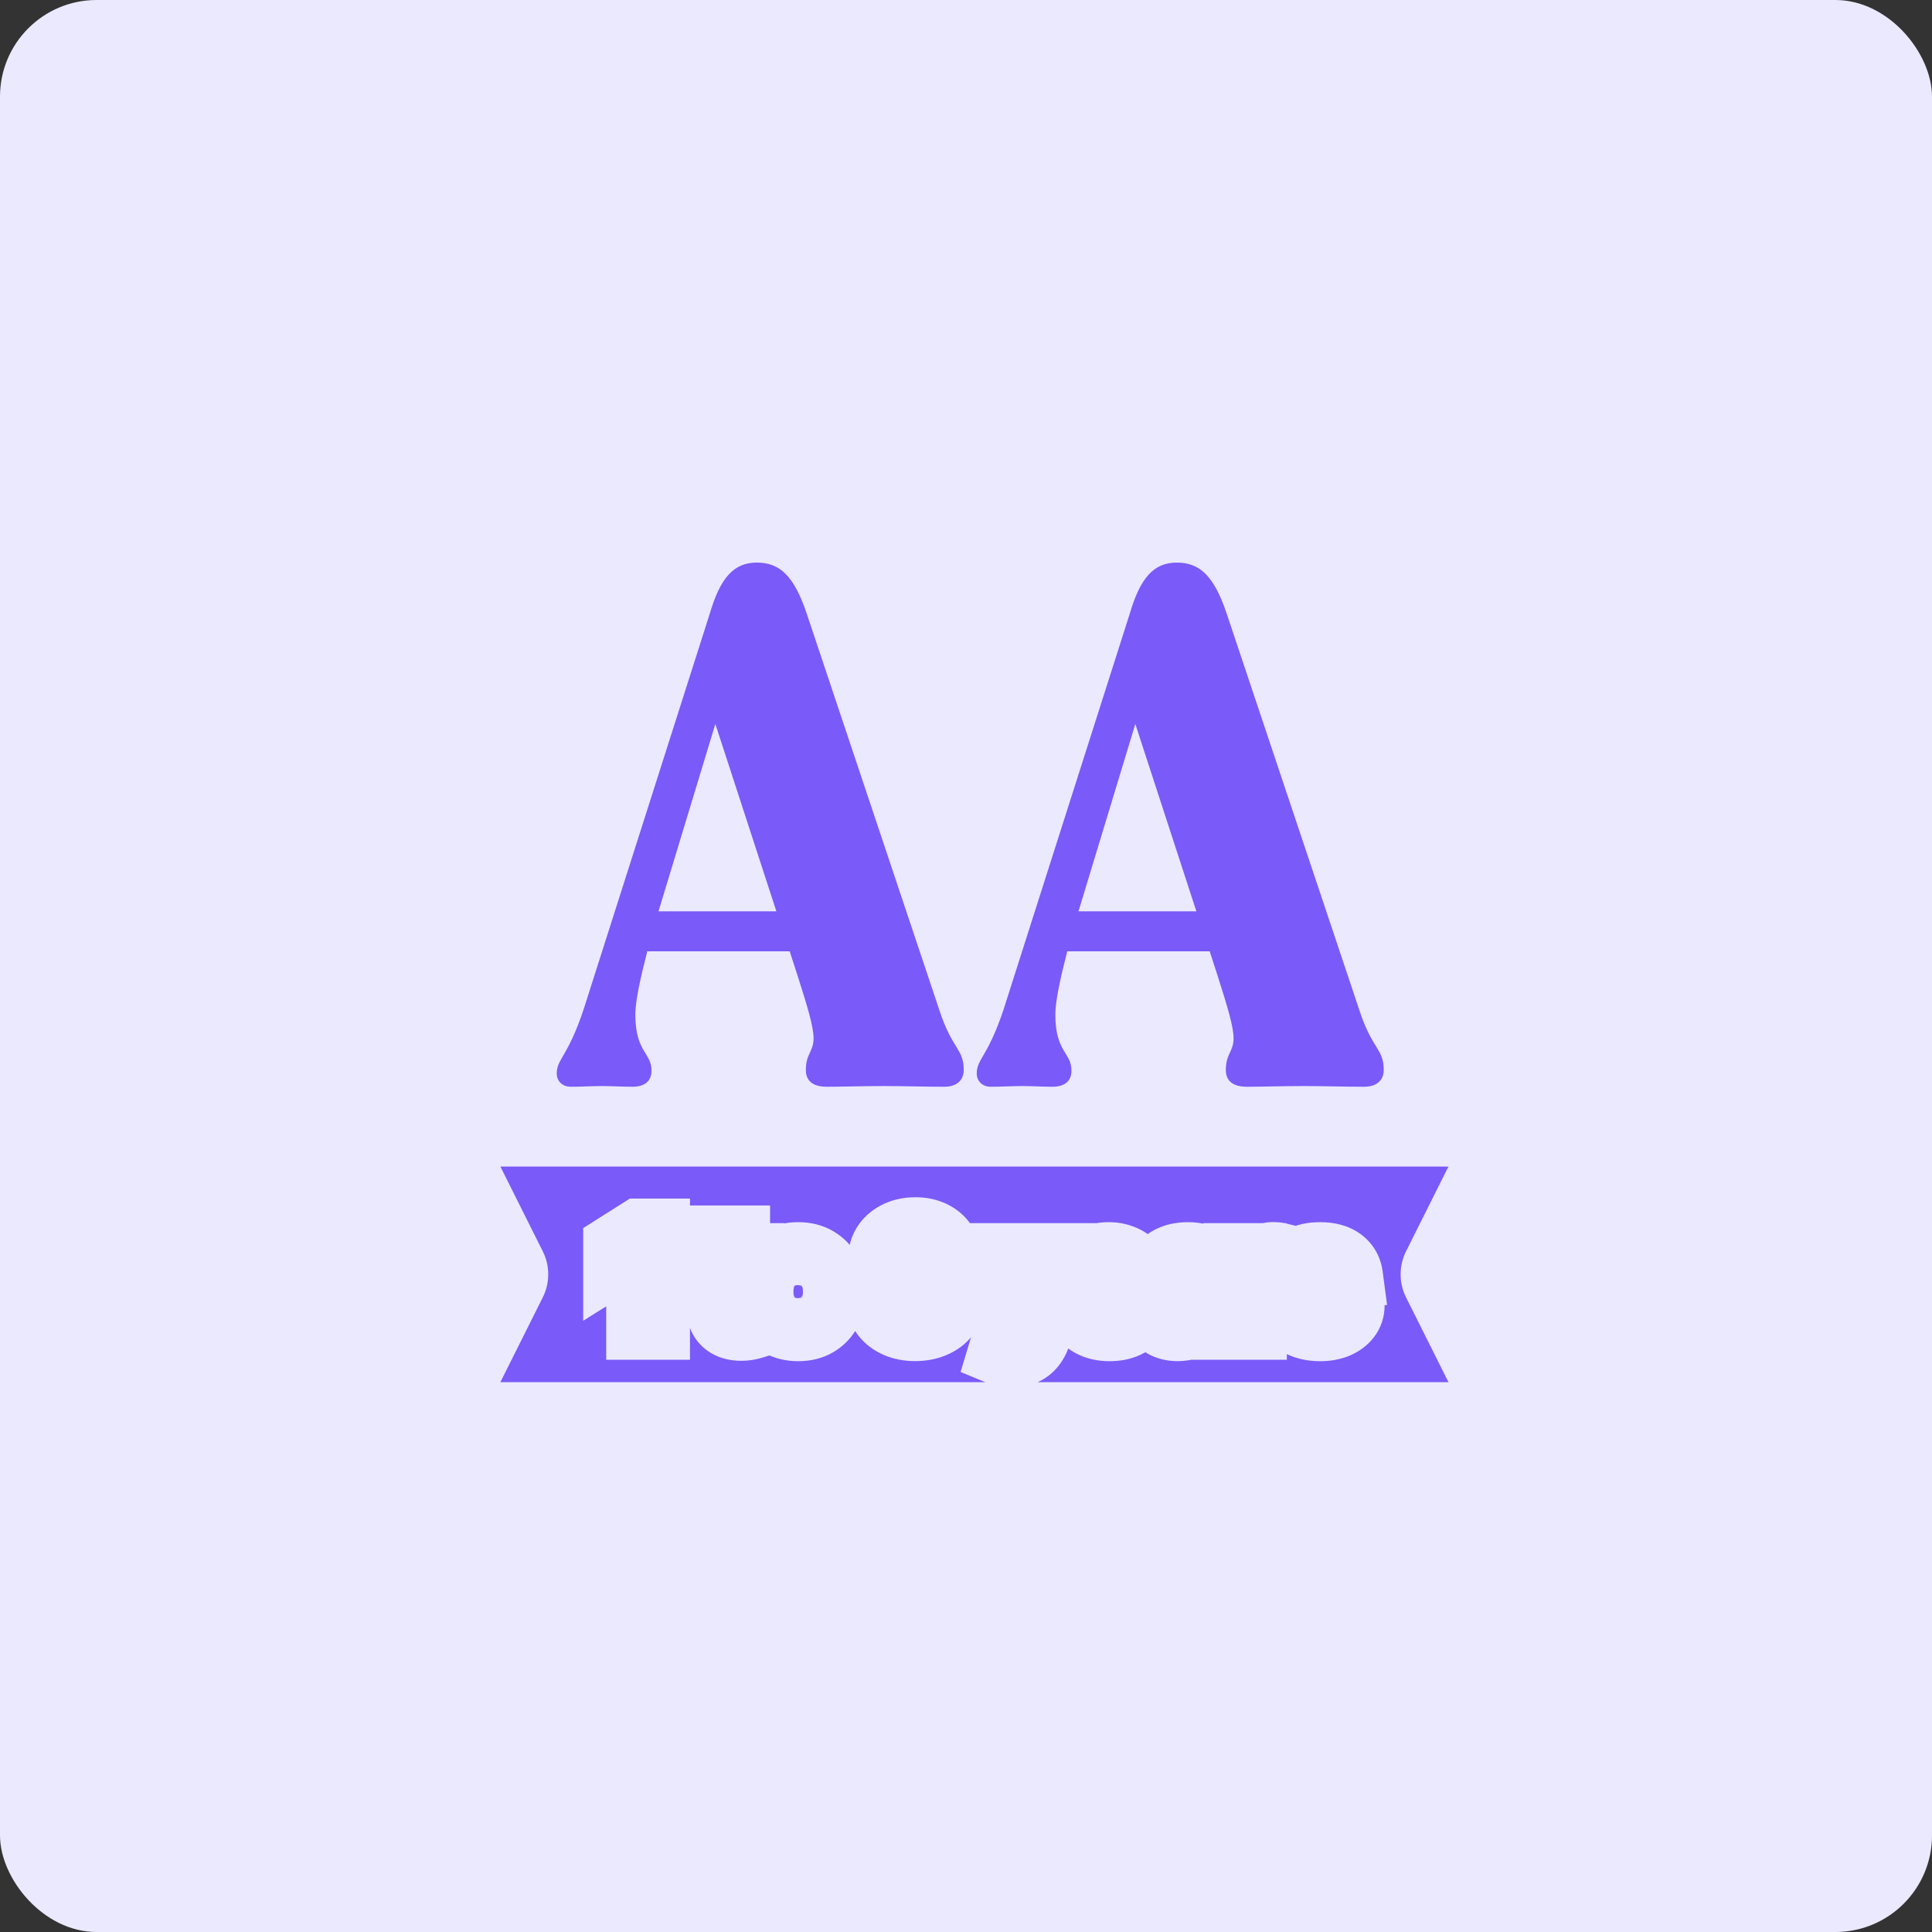
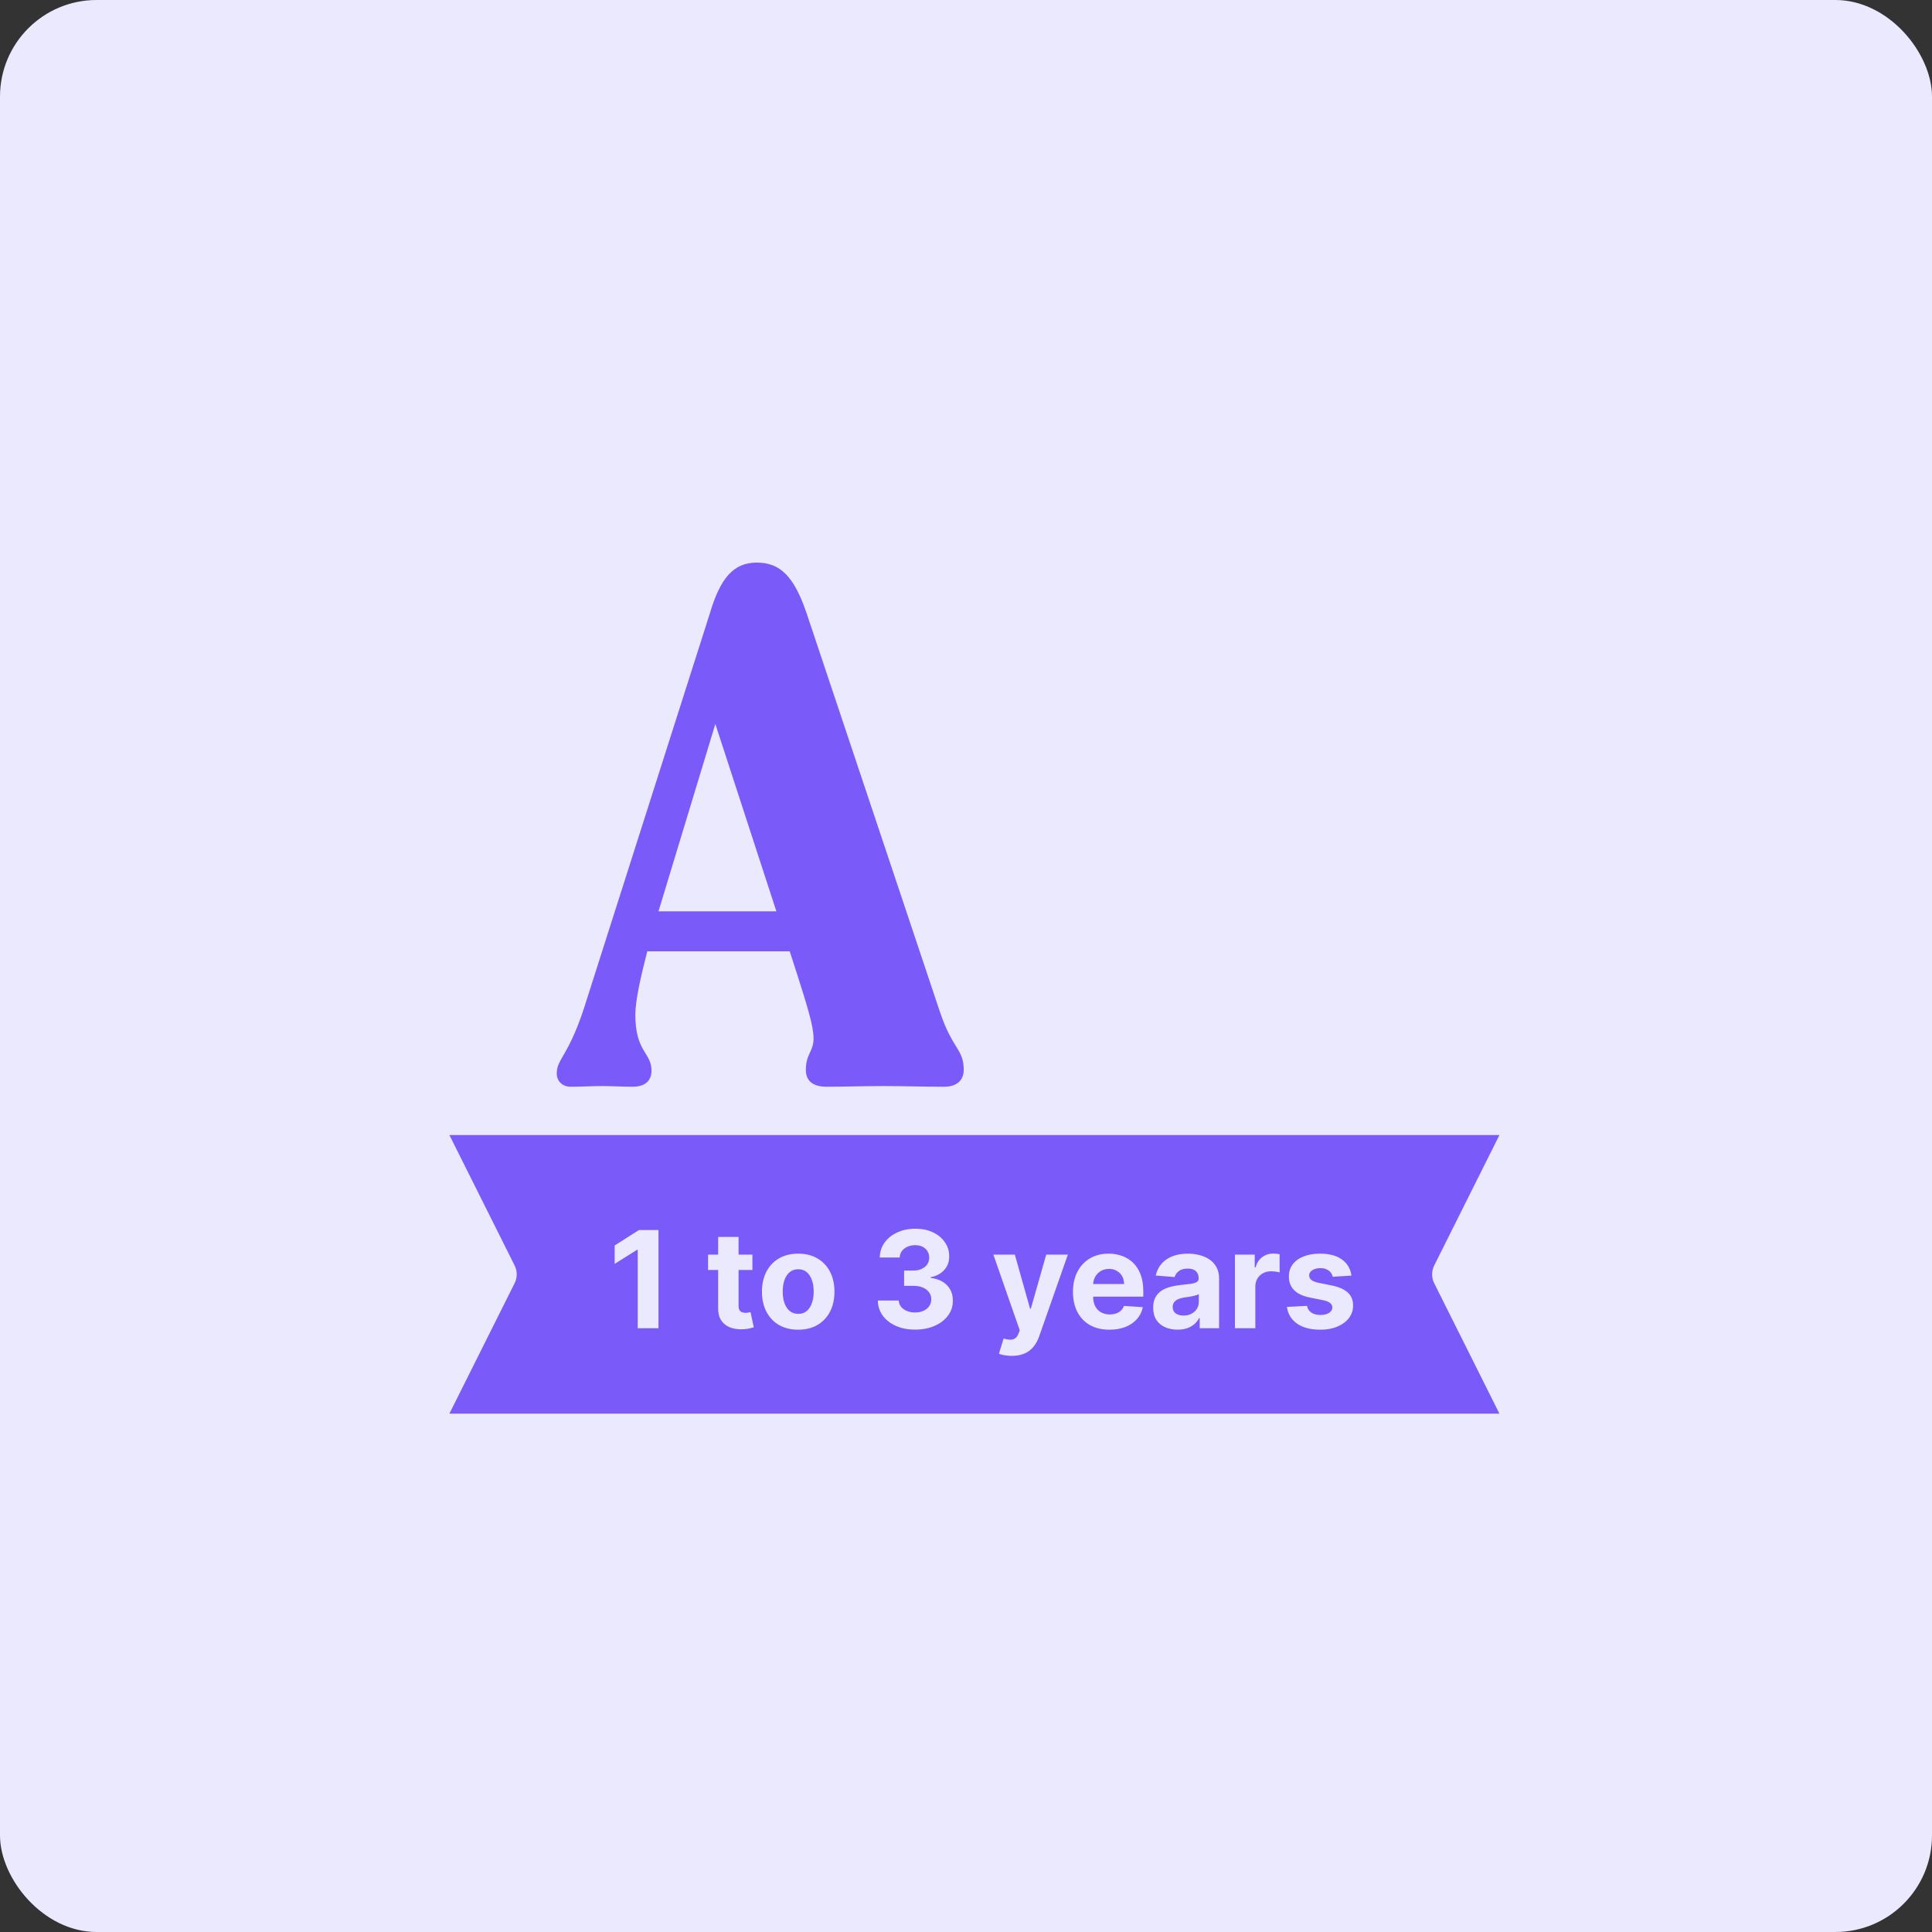
<svg xmlns="http://www.w3.org/2000/svg" width="80" height="80" viewBox="0 0 80 80" fill="none">
  <rect x="0" y="0" width="80" height="80" fill="#333333" stroke="none" />
  <rect width="80" height="80" rx="4" fill="#EBE9FE" />
  <g clip-path="url(#clip0_706_18261)">
    <mask id="path-2-outside-1_706_18261" maskUnits="userSpaceOnUse" x="15.609" y="45" width="49" height="15" fill="black">
-       <rect fill="white" x="15.609" y="45" width="49" height="15" />
      <path fill-rule="evenodd" clip-rule="evenodd" d="M59.388 52.4L62.088 47H18.609L21.309 52.4C21.425 52.632 21.425 52.905 21.309 53.137L18.609 58.536H62.088L59.388 53.137C59.272 52.905 59.272 52.632 59.388 52.4ZM27.266 55V50.934H26.458L25.452 51.572V52.334L26.383 51.75H26.407V55H27.266ZM31.156 52.586V51.951H30.582V51.22H29.737V51.951H29.32V52.586H29.737V54.174C29.735 54.374 29.777 54.539 29.862 54.67C29.947 54.801 30.065 54.898 30.217 54.96C30.371 55.023 30.549 55.05 30.753 55.042C30.863 55.038 30.956 55.026 31.033 55.008C31.11 54.991 31.169 54.975 31.212 54.962L31.079 54.333C31.058 54.337 31.027 54.343 30.987 54.351C30.948 54.358 30.908 54.361 30.868 54.361C30.811 54.361 30.761 54.352 30.717 54.335C30.675 54.318 30.642 54.288 30.618 54.246C30.594 54.202 30.582 54.141 30.582 54.063V52.586H31.156ZM32.252 54.863C32.477 54.994 32.743 55.06 33.052 55.06C33.36 55.06 33.626 54.994 33.85 54.863C34.075 54.731 34.248 54.547 34.37 54.311C34.492 54.074 34.553 53.8 34.553 53.487C34.553 53.172 34.492 52.897 34.37 52.661C34.248 52.425 34.075 52.241 33.85 52.11C33.626 51.977 33.36 51.911 33.052 51.911C32.743 51.911 32.477 51.977 32.252 52.11C32.028 52.241 31.855 52.425 31.734 52.661C31.612 52.897 31.551 53.172 31.551 53.487C31.551 53.8 31.612 54.074 31.734 54.311C31.855 54.547 32.028 54.731 32.252 54.863ZM33.407 54.285C33.313 54.365 33.196 54.404 33.056 54.404C32.914 54.404 32.795 54.365 32.699 54.285C32.603 54.205 32.531 54.095 32.482 53.956C32.434 53.817 32.411 53.659 32.411 53.481C32.411 53.304 32.434 53.146 32.482 53.007C32.531 52.868 32.603 52.758 32.699 52.677C32.795 52.597 32.914 52.556 33.056 52.556C33.196 52.556 33.313 52.597 33.407 52.677C33.501 52.758 33.572 52.868 33.62 53.007C33.669 53.146 33.693 53.304 33.693 53.481C33.693 53.659 33.669 53.817 33.62 53.956C33.572 54.095 33.501 54.205 33.407 54.285ZM37.099 54.903C37.331 55.005 37.595 55.056 37.891 55.056C38.196 55.056 38.465 55.004 38.701 54.901C38.937 54.797 39.121 54.656 39.255 54.476C39.39 54.296 39.457 54.09 39.455 53.859C39.457 53.606 39.379 53.395 39.221 53.227C39.065 53.058 38.837 52.954 38.538 52.916V52.884C38.766 52.843 38.95 52.746 39.092 52.594C39.235 52.442 39.306 52.252 39.304 52.024C39.306 51.81 39.248 51.617 39.13 51.445C39.013 51.271 38.85 51.134 38.639 51.032C38.429 50.93 38.184 50.879 37.903 50.879C37.625 50.879 37.376 50.93 37.155 51.032C36.935 51.132 36.76 51.272 36.63 51.451C36.501 51.629 36.434 51.836 36.43 52.07H37.254C37.258 51.967 37.289 51.877 37.347 51.8C37.405 51.723 37.483 51.664 37.579 51.623C37.676 51.581 37.783 51.56 37.899 51.56C38.014 51.56 38.115 51.582 38.201 51.625C38.288 51.669 38.356 51.73 38.403 51.808C38.452 51.885 38.477 51.974 38.477 52.076C38.477 52.183 38.449 52.277 38.393 52.358C38.338 52.437 38.26 52.499 38.159 52.544C38.06 52.589 37.945 52.612 37.816 52.612H37.437V53.243H37.816C37.969 53.243 38.102 53.267 38.213 53.315C38.325 53.362 38.411 53.428 38.471 53.513C38.532 53.596 38.562 53.693 38.562 53.801C38.562 53.908 38.534 54.003 38.477 54.085C38.42 54.167 38.341 54.231 38.24 54.277C38.14 54.324 38.024 54.347 37.893 54.347C37.767 54.347 37.654 54.326 37.554 54.285C37.453 54.244 37.372 54.187 37.311 54.113C37.252 54.037 37.219 53.95 37.214 53.851H36.349C36.353 54.087 36.421 54.297 36.553 54.478C36.687 54.658 36.869 54.8 37.099 54.903ZM41.595 56.118C41.689 56.135 41.79 56.143 41.897 56.143C42.106 56.143 42.285 56.11 42.433 56.042C42.581 55.976 42.704 55.881 42.8 55.758C42.898 55.637 42.976 55.494 43.032 55.33L44.218 51.951H43.322L42.685 54.19H42.653L42.022 51.951H41.133L42.227 55.087L42.177 55.216C42.14 55.312 42.092 55.379 42.032 55.419C41.974 55.459 41.904 55.477 41.824 55.474C41.744 55.472 41.655 55.455 41.556 55.425L41.365 56.056C41.426 56.081 41.503 56.102 41.595 56.118ZM45.132 54.869C45.358 54.996 45.628 55.06 45.942 55.06C46.193 55.06 46.415 55.021 46.607 54.944C46.8 54.866 46.957 54.758 47.079 54.619C47.202 54.479 47.284 54.315 47.323 54.127L46.541 54.075C46.512 54.152 46.47 54.217 46.414 54.27C46.359 54.322 46.292 54.362 46.214 54.389C46.136 54.415 46.05 54.428 45.956 54.428C45.814 54.428 45.692 54.398 45.588 54.339C45.485 54.279 45.405 54.195 45.348 54.085C45.293 53.975 45.265 53.845 45.265 53.694V53.692H47.341V53.46C47.341 53.2 47.305 52.974 47.232 52.781C47.159 52.586 47.057 52.425 46.926 52.296C46.797 52.168 46.644 52.072 46.47 52.008C46.296 51.944 46.109 51.911 45.908 51.911C45.609 51.911 45.348 51.977 45.126 52.11C44.905 52.242 44.733 52.427 44.612 52.663C44.49 52.9 44.429 53.176 44.429 53.489C44.429 53.811 44.49 54.09 44.612 54.325C44.733 54.559 44.907 54.741 45.132 54.869ZM45.266 53.168C45.271 53.058 45.299 52.958 45.35 52.868C45.406 52.769 45.483 52.69 45.58 52.632C45.68 52.572 45.794 52.542 45.922 52.542C46.045 52.542 46.153 52.57 46.245 52.624C46.339 52.677 46.413 52.75 46.466 52.844C46.519 52.938 46.545 53.046 46.545 53.168H45.266ZM48.242 54.956C48.395 55.024 48.568 55.058 48.763 55.058C48.913 55.058 49.046 55.038 49.161 54.998C49.277 54.957 49.375 54.901 49.457 54.829C49.539 54.757 49.605 54.672 49.654 54.577H49.678V55H50.48V52.943C50.48 52.762 50.445 52.607 50.374 52.477C50.304 52.346 50.208 52.239 50.087 52.155C49.966 52.072 49.828 52.01 49.672 51.971C49.517 51.931 49.355 51.911 49.185 51.911C48.942 51.911 48.727 51.948 48.542 52.022C48.358 52.095 48.208 52.2 48.092 52.336C47.975 52.471 47.897 52.631 47.857 52.816L48.639 52.88C48.669 52.779 48.728 52.696 48.818 52.63C48.908 52.562 49.029 52.529 49.181 52.529C49.326 52.529 49.437 52.563 49.515 52.632C49.594 52.701 49.634 52.798 49.634 52.924V52.935C49.634 53 49.609 53.049 49.56 53.082C49.512 53.115 49.433 53.141 49.324 53.158C49.216 53.174 49.073 53.191 48.895 53.209C48.745 53.224 48.6 53.249 48.463 53.285C48.327 53.321 48.205 53.373 48.097 53.444C47.99 53.514 47.906 53.606 47.843 53.722C47.781 53.837 47.75 53.979 47.75 54.148C47.75 54.349 47.794 54.518 47.881 54.653C47.97 54.786 48.09 54.888 48.242 54.956ZM49.334 54.401C49.239 54.45 49.129 54.474 49.005 54.474C48.875 54.474 48.768 54.444 48.683 54.385C48.6 54.324 48.558 54.236 48.558 54.121C48.558 54.041 48.579 53.975 48.62 53.922C48.661 53.868 48.718 53.825 48.792 53.793C48.866 53.761 48.953 53.738 49.052 53.724L49.207 53.702C49.264 53.693 49.321 53.683 49.378 53.672C49.435 53.66 49.486 53.648 49.531 53.634C49.577 53.62 49.614 53.604 49.64 53.587V53.91C49.64 54.017 49.613 54.113 49.559 54.198C49.504 54.283 49.429 54.35 49.334 54.401ZM51.136 51.951V55H51.981V53.275C51.981 53.151 52.009 53.041 52.065 52.945C52.122 52.85 52.198 52.776 52.295 52.723C52.393 52.669 52.504 52.642 52.629 52.642C52.687 52.642 52.751 52.646 52.821 52.656C52.891 52.665 52.946 52.675 52.986 52.687V51.937C52.949 51.928 52.906 51.92 52.857 51.915C52.808 51.91 52.762 51.907 52.72 51.907C52.549 51.907 52.398 51.956 52.267 52.054C52.136 52.151 52.043 52.294 51.987 52.483H51.956V51.951H51.136ZM55.186 52.868L55.96 52.82C55.923 52.54 55.793 52.318 55.571 52.155C55.35 51.993 55.047 51.911 54.662 51.911C54.401 51.911 54.173 51.95 53.979 52.026C53.786 52.103 53.636 52.212 53.528 52.354C53.422 52.495 53.37 52.664 53.37 52.86C53.37 53.088 53.442 53.275 53.586 53.422C53.731 53.569 53.953 53.672 54.251 53.731L54.779 53.837C54.911 53.863 55.009 53.902 55.073 53.952C55.136 54.001 55.169 54.064 55.17 54.14C55.169 54.232 55.122 54.306 55.031 54.365C54.941 54.422 54.822 54.45 54.674 54.45C54.523 54.45 54.399 54.418 54.303 54.355C54.206 54.29 54.145 54.196 54.12 54.073L53.288 54.117C53.329 54.408 53.469 54.638 53.707 54.807C53.947 54.975 54.268 55.06 54.672 55.06C54.936 55.06 55.17 55.018 55.372 54.934C55.576 54.85 55.736 54.732 55.853 54.581C55.971 54.43 56.029 54.255 56.029 54.055C56.029 53.835 55.957 53.658 55.811 53.523C55.666 53.388 55.445 53.29 55.148 53.229L54.596 53.118C54.455 53.088 54.355 53.047 54.297 52.997C54.238 52.947 54.209 52.885 54.209 52.812C54.209 52.721 54.254 52.648 54.344 52.594C54.434 52.538 54.545 52.511 54.676 52.511C54.774 52.511 54.858 52.527 54.928 52.56C54.999 52.592 55.057 52.635 55.1 52.689C55.144 52.742 55.173 52.802 55.186 52.868Z" />
    </mask>
    <path fill-rule="evenodd" clip-rule="evenodd" d="M59.388 52.4L62.088 47H18.609L21.309 52.4C21.425 52.632 21.425 52.905 21.309 53.137L18.609 58.536H62.088L59.388 53.137C59.272 52.905 59.272 52.632 59.388 52.4ZM27.266 55V50.934H26.458L25.452 51.572V52.334L26.383 51.75H26.407V55H27.266ZM31.156 52.586V51.951H30.582V51.22H29.737V51.951H29.32V52.586H29.737V54.174C29.735 54.374 29.777 54.539 29.862 54.67C29.947 54.801 30.065 54.898 30.217 54.96C30.371 55.023 30.549 55.05 30.753 55.042C30.863 55.038 30.956 55.026 31.033 55.008C31.11 54.991 31.169 54.975 31.212 54.962L31.079 54.333C31.058 54.337 31.027 54.343 30.987 54.351C30.948 54.358 30.908 54.361 30.868 54.361C30.811 54.361 30.761 54.352 30.717 54.335C30.675 54.318 30.642 54.288 30.618 54.246C30.594 54.202 30.582 54.141 30.582 54.063V52.586H31.156ZM32.252 54.863C32.477 54.994 32.743 55.06 33.052 55.06C33.36 55.06 33.626 54.994 33.85 54.863C34.075 54.731 34.248 54.547 34.37 54.311C34.492 54.074 34.553 53.8 34.553 53.487C34.553 53.172 34.492 52.897 34.37 52.661C34.248 52.425 34.075 52.241 33.85 52.11C33.626 51.977 33.36 51.911 33.052 51.911C32.743 51.911 32.477 51.977 32.252 52.11C32.028 52.241 31.855 52.425 31.734 52.661C31.612 52.897 31.551 53.172 31.551 53.487C31.551 53.8 31.612 54.074 31.734 54.311C31.855 54.547 32.028 54.731 32.252 54.863ZM33.407 54.285C33.313 54.365 33.196 54.404 33.056 54.404C32.914 54.404 32.795 54.365 32.699 54.285C32.603 54.205 32.531 54.095 32.482 53.956C32.434 53.817 32.411 53.659 32.411 53.481C32.411 53.304 32.434 53.146 32.482 53.007C32.531 52.868 32.603 52.758 32.699 52.677C32.795 52.597 32.914 52.556 33.056 52.556C33.196 52.556 33.313 52.597 33.407 52.677C33.501 52.758 33.572 52.868 33.62 53.007C33.669 53.146 33.693 53.304 33.693 53.481C33.693 53.659 33.669 53.817 33.62 53.956C33.572 54.095 33.501 54.205 33.407 54.285ZM37.099 54.903C37.331 55.005 37.595 55.056 37.891 55.056C38.196 55.056 38.465 55.004 38.701 54.901C38.937 54.797 39.121 54.656 39.255 54.476C39.39 54.296 39.457 54.09 39.455 53.859C39.457 53.606 39.379 53.395 39.221 53.227C39.065 53.058 38.837 52.954 38.538 52.916V52.884C38.766 52.843 38.95 52.746 39.092 52.594C39.235 52.442 39.306 52.252 39.304 52.024C39.306 51.81 39.248 51.617 39.13 51.445C39.013 51.271 38.85 51.134 38.639 51.032C38.429 50.93 38.184 50.879 37.903 50.879C37.625 50.879 37.376 50.93 37.155 51.032C36.935 51.132 36.76 51.272 36.63 51.451C36.501 51.629 36.434 51.836 36.43 52.07H37.254C37.258 51.967 37.289 51.877 37.347 51.8C37.405 51.723 37.483 51.664 37.579 51.623C37.676 51.581 37.783 51.56 37.899 51.56C38.014 51.56 38.115 51.582 38.201 51.625C38.288 51.669 38.356 51.73 38.403 51.808C38.452 51.885 38.477 51.974 38.477 52.076C38.477 52.183 38.449 52.277 38.393 52.358C38.338 52.437 38.26 52.499 38.159 52.544C38.06 52.589 37.945 52.612 37.816 52.612H37.437V53.243H37.816C37.969 53.243 38.102 53.267 38.213 53.315C38.325 53.362 38.411 53.428 38.471 53.513C38.532 53.596 38.562 53.693 38.562 53.801C38.562 53.908 38.534 54.003 38.477 54.085C38.42 54.167 38.341 54.231 38.24 54.277C38.14 54.324 38.024 54.347 37.893 54.347C37.767 54.347 37.654 54.326 37.554 54.285C37.453 54.244 37.372 54.187 37.311 54.113C37.252 54.037 37.219 53.95 37.214 53.851H36.349C36.353 54.087 36.421 54.297 36.553 54.478C36.687 54.658 36.869 54.8 37.099 54.903ZM41.595 56.118C41.689 56.135 41.79 56.143 41.897 56.143C42.106 56.143 42.285 56.11 42.433 56.042C42.581 55.976 42.704 55.881 42.8 55.758C42.898 55.637 42.976 55.494 43.032 55.33L44.218 51.951H43.322L42.685 54.19H42.653L42.022 51.951H41.133L42.227 55.087L42.177 55.216C42.14 55.312 42.092 55.379 42.032 55.419C41.974 55.459 41.904 55.477 41.824 55.474C41.744 55.472 41.655 55.455 41.556 55.425L41.365 56.056C41.426 56.081 41.503 56.102 41.595 56.118ZM45.132 54.869C45.358 54.996 45.628 55.06 45.942 55.06C46.193 55.06 46.415 55.021 46.607 54.944C46.8 54.866 46.957 54.758 47.079 54.619C47.202 54.479 47.284 54.315 47.323 54.127L46.541 54.075C46.512 54.152 46.47 54.217 46.414 54.27C46.359 54.322 46.292 54.362 46.214 54.389C46.136 54.415 46.05 54.428 45.956 54.428C45.814 54.428 45.692 54.398 45.588 54.339C45.485 54.279 45.405 54.195 45.348 54.085C45.293 53.975 45.265 53.845 45.265 53.694V53.692H47.341V53.46C47.341 53.2 47.305 52.974 47.232 52.781C47.159 52.586 47.057 52.425 46.926 52.296C46.797 52.168 46.644 52.072 46.47 52.008C46.296 51.944 46.109 51.911 45.908 51.911C45.609 51.911 45.348 51.977 45.126 52.11C44.905 52.242 44.733 52.427 44.612 52.663C44.49 52.9 44.429 53.176 44.429 53.489C44.429 53.811 44.49 54.09 44.612 54.325C44.733 54.559 44.907 54.741 45.132 54.869ZM45.266 53.168C45.271 53.058 45.299 52.958 45.35 52.868C45.406 52.769 45.483 52.69 45.58 52.632C45.68 52.572 45.794 52.542 45.922 52.542C46.045 52.542 46.153 52.57 46.245 52.624C46.339 52.677 46.413 52.75 46.466 52.844C46.519 52.938 46.545 53.046 46.545 53.168H45.266ZM48.242 54.956C48.395 55.024 48.568 55.058 48.763 55.058C48.913 55.058 49.046 55.038 49.161 54.998C49.277 54.957 49.375 54.901 49.457 54.829C49.539 54.757 49.605 54.672 49.654 54.577H49.678V55H50.48V52.943C50.48 52.762 50.445 52.607 50.374 52.477C50.304 52.346 50.208 52.239 50.087 52.155C49.966 52.072 49.828 52.01 49.672 51.971C49.517 51.931 49.355 51.911 49.185 51.911C48.942 51.911 48.727 51.948 48.542 52.022C48.358 52.095 48.208 52.2 48.092 52.336C47.975 52.471 47.897 52.631 47.857 52.816L48.639 52.88C48.669 52.779 48.728 52.696 48.818 52.63C48.908 52.562 49.029 52.529 49.181 52.529C49.326 52.529 49.437 52.563 49.515 52.632C49.594 52.701 49.634 52.798 49.634 52.924V52.935C49.634 53 49.609 53.049 49.56 53.082C49.512 53.115 49.433 53.141 49.324 53.158C49.216 53.174 49.073 53.191 48.895 53.209C48.745 53.224 48.6 53.249 48.463 53.285C48.327 53.321 48.205 53.373 48.097 53.444C47.99 53.514 47.906 53.606 47.843 53.722C47.781 53.837 47.75 53.979 47.75 54.148C47.75 54.349 47.794 54.518 47.881 54.653C47.97 54.786 48.09 54.888 48.242 54.956ZM49.334 54.401C49.239 54.45 49.129 54.474 49.005 54.474C48.875 54.474 48.768 54.444 48.683 54.385C48.6 54.324 48.558 54.236 48.558 54.121C48.558 54.041 48.579 53.975 48.62 53.922C48.661 53.868 48.718 53.825 48.792 53.793C48.866 53.761 48.953 53.738 49.052 53.724L49.207 53.702C49.264 53.693 49.321 53.683 49.378 53.672C49.435 53.66 49.486 53.648 49.531 53.634C49.577 53.62 49.614 53.604 49.64 53.587V53.91C49.64 54.017 49.613 54.113 49.559 54.198C49.504 54.283 49.429 54.35 49.334 54.401ZM51.136 51.951V55H51.981V53.275C51.981 53.151 52.009 53.041 52.065 52.945C52.122 52.85 52.198 52.776 52.295 52.723C52.393 52.669 52.504 52.642 52.629 52.642C52.687 52.642 52.751 52.646 52.821 52.656C52.891 52.665 52.946 52.675 52.986 52.687V51.937C52.949 51.928 52.906 51.92 52.857 51.915C52.808 51.91 52.762 51.907 52.72 51.907C52.549 51.907 52.398 51.956 52.267 52.054C52.136 52.151 52.043 52.294 51.987 52.483H51.956V51.951H51.136ZM55.186 52.868L55.96 52.82C55.923 52.54 55.793 52.318 55.571 52.155C55.35 51.993 55.047 51.911 54.662 51.911C54.401 51.911 54.173 51.95 53.979 52.026C53.786 52.103 53.636 52.212 53.528 52.354C53.422 52.495 53.37 52.664 53.37 52.86C53.37 53.088 53.442 53.275 53.586 53.422C53.731 53.569 53.953 53.672 54.251 53.731L54.779 53.837C54.911 53.863 55.009 53.902 55.073 53.952C55.136 54.001 55.169 54.064 55.17 54.14C55.169 54.232 55.122 54.306 55.031 54.365C54.941 54.422 54.822 54.45 54.674 54.45C54.523 54.45 54.399 54.418 54.303 54.355C54.206 54.29 54.145 54.196 54.12 54.073L53.288 54.117C53.329 54.408 53.469 54.638 53.707 54.807C53.947 54.975 54.268 55.06 54.672 55.06C54.936 55.06 55.17 55.018 55.372 54.934C55.576 54.85 55.736 54.732 55.853 54.581C55.971 54.43 56.029 54.255 56.029 54.055C56.029 53.835 55.957 53.658 55.811 53.523C55.666 53.388 55.445 53.29 55.148 53.229L54.596 53.118C54.455 53.088 54.355 53.047 54.297 52.997C54.238 52.947 54.209 52.885 54.209 52.812C54.209 52.721 54.254 52.648 54.344 52.594C54.434 52.538 54.545 52.511 54.676 52.511C54.774 52.511 54.858 52.527 54.928 52.56C54.999 52.592 55.057 52.635 55.1 52.689C55.144 52.742 55.173 52.802 55.186 52.868Z" fill="#7A5AF8" />
-     <path d="M62.088 47L63.254 47.583L64.198 45.696H62.088V47ZM59.388 52.4L60.554 52.983L60.555 52.983L59.388 52.4ZM18.609 47V45.696H16.499L17.443 47.583L18.609 47ZM21.309 52.4L20.143 52.983L20.143 52.983L21.309 52.4ZM21.309 53.137L20.143 52.553L20.143 52.553L21.309 53.137ZM18.609 58.536L17.443 57.953L16.499 59.84H18.609V58.536ZM62.088 58.536V59.84H64.198L63.254 57.953L62.088 58.536ZM59.388 53.137L60.555 52.553L60.554 52.553L59.388 53.137ZM27.266 50.934H28.571V49.63H27.266V50.934ZM27.266 55V56.304H28.571V55H27.266ZM26.458 50.934V49.63H26.08L25.761 49.833L26.458 50.934ZM25.452 51.572L24.754 50.47L24.148 50.854V51.572H25.452ZM25.452 52.334H24.148V54.691L26.145 53.439L25.452 52.334ZM26.383 51.75V50.446H26.008L25.69 50.645L26.383 51.75ZM26.407 51.75H27.711V50.446H26.407V51.75ZM26.407 55H25.102V56.304H26.407V55ZM31.156 51.951H32.461V50.647H31.156V51.951ZM31.156 52.586V53.891H32.461V52.586H31.156ZM30.582 51.951H29.278V53.255H30.582V51.951ZM30.582 51.22H31.887V49.916H30.582V51.22ZM29.737 51.22V49.916H28.432V51.22H29.737ZM29.737 51.951V53.255H31.041V51.951H29.737ZM29.32 51.951V50.647H28.015V51.951H29.32ZM29.32 52.586H28.015V53.891H29.32V52.586ZM29.737 52.586H31.041V51.282H29.737V52.586ZM29.737 54.174L31.041 54.183V54.174H29.737ZM29.862 54.67L30.957 53.962L30.957 53.962L29.862 54.67ZM30.217 54.96L29.724 56.168L29.727 56.169L30.217 54.96ZM30.753 55.042L30.706 53.738L30.702 53.738L30.753 55.042ZM31.033 55.008L30.748 53.735L30.737 53.737L30.727 53.74L31.033 55.008ZM31.212 54.962L31.601 56.207L32.733 55.853L32.488 54.693L31.212 54.962ZM31.079 54.333L32.355 54.063L32.091 52.816L30.838 53.051L31.079 54.333ZM30.987 54.351L31.202 55.638L31.223 55.634L31.243 55.63L30.987 54.351ZM30.717 54.335L30.227 55.544L30.239 55.549L30.717 54.335ZM30.618 54.246L29.473 54.87L29.477 54.878L29.481 54.885L30.618 54.246ZM30.582 52.586V51.282H29.278V52.586H30.582ZM32.252 54.863L31.588 55.986L31.596 55.99L32.252 54.863ZM33.85 54.863L34.509 55.989L34.511 55.987L33.85 54.863ZM34.37 54.311L35.529 54.91L35.53 54.907L34.37 54.311ZM34.37 52.661L33.21 53.258L33.211 53.26L34.37 52.661ZM33.85 52.11L33.186 53.232L33.194 53.237L33.85 52.11ZM32.252 52.11L32.911 53.235L32.913 53.234L32.252 52.11ZM31.734 52.661L32.892 53.26L32.894 53.258L31.734 52.661ZM31.734 54.311L30.574 54.907L30.575 54.91L31.734 54.311ZM33.407 54.285L34.249 55.282L34.257 55.275L33.407 54.285ZM32.699 54.285L31.855 55.281L31.863 55.287L31.87 55.293L32.699 54.285ZM32.482 53.956L31.248 54.379L31.252 54.389L32.482 53.956ZM32.482 53.007L31.252 52.573L31.248 52.584L32.482 53.007ZM32.699 52.677L31.862 51.676L31.855 51.682L32.699 52.677ZM33.62 53.007L32.386 53.43L32.389 53.441L33.62 53.007ZM33.62 53.956L32.389 53.522L32.386 53.533L33.62 53.956ZM37.099 54.903L36.566 56.093L36.574 56.097L37.099 54.903ZM38.701 54.901L38.178 53.706L38.178 53.706L38.701 54.901ZM39.255 54.476L38.211 53.693L38.208 53.698L39.255 54.476ZM39.455 53.859L38.151 53.852L38.151 53.859L38.151 53.866L39.455 53.859ZM39.221 53.227L38.262 54.111L38.269 54.119L39.221 53.227ZM38.538 52.916H37.234V54.063L38.372 54.209L38.538 52.916ZM38.538 52.884L38.307 51.6L37.234 51.794V52.884H38.538ZM39.092 52.594L38.141 51.701L38.137 51.706L39.092 52.594ZM39.304 52.024L38 52.016L38 52.024L38 52.032L39.304 52.024ZM39.13 51.445L38.047 52.172L38.053 52.181L39.13 51.445ZM38.639 51.032L38.071 52.206L38.071 52.206L38.639 51.032ZM37.155 51.032L37.698 52.218L37.701 52.216L37.155 51.032ZM36.63 51.451L37.686 52.217L37.686 52.217L36.63 51.451ZM36.43 52.07L35.126 52.048L35.103 53.374H36.43V52.07ZM37.254 52.07V53.374H38.509L38.557 52.12L37.254 52.07ZM37.347 51.8L36.308 51.012L36.308 51.012L37.347 51.8ZM37.579 51.623L38.089 52.824L38.096 52.821L38.103 52.818L37.579 51.623ZM38.201 51.625L37.61 52.788L37.617 52.792L38.201 51.625ZM38.403 51.808L37.29 52.487L37.297 52.498L37.304 52.509L38.403 51.808ZM38.393 52.358L39.462 53.106L39.468 53.097L38.393 52.358ZM38.159 52.544L37.626 51.354L37.62 51.356L38.159 52.544ZM37.437 52.612V51.308H36.132V52.612H37.437ZM37.437 53.243H36.132V54.547H37.437V53.243ZM38.213 53.315L37.699 54.514L37.704 54.516L38.213 53.315ZM38.471 53.513L37.404 54.263L37.41 54.273L37.417 54.282L38.471 53.513ZM38.477 54.085L37.405 53.342L37.405 53.342L38.477 54.085ZM38.24 54.277L38.786 55.462L38.786 55.462L38.24 54.277ZM37.554 54.285L37.061 55.493L37.061 55.493L37.554 54.285ZM37.311 54.113L36.288 54.921L36.295 54.931L36.303 54.941L37.311 54.113ZM37.214 53.851L38.517 53.781L38.451 52.546H37.214V53.851ZM36.349 53.851V52.546H35.022L35.044 53.873L36.349 53.851ZM36.553 54.478L35.499 55.247L35.506 55.256L36.553 54.478ZM41.595 56.118L41.83 54.835L41.823 54.833L41.816 54.832L41.595 56.118ZM42.433 56.042L41.901 54.851L41.892 54.855L42.433 56.042ZM42.8 55.758L41.784 54.941L41.779 54.947L41.774 54.953L42.8 55.758ZM43.032 55.33L41.802 54.898L41.8 54.902L43.032 55.33ZM44.218 51.951L45.448 52.383L46.057 50.647H44.218V51.951ZM43.322 51.951V50.647H42.337L42.068 51.594L43.322 51.951ZM42.685 54.19V55.494H43.67L43.94 54.547L42.685 54.19ZM42.653 54.19L41.398 54.544L41.666 55.494H42.653V54.19ZM42.022 51.951L43.278 51.597L43.01 50.647H42.022V51.951ZM41.133 51.951V50.647H39.297L39.901 52.38L41.133 51.951ZM42.227 55.087L43.444 55.556L43.616 55.109L43.458 54.658L42.227 55.087ZM42.177 55.216L43.393 55.689L43.394 55.685L42.177 55.216ZM42.032 55.419L41.309 54.334L41.297 54.341L42.032 55.419ZM41.824 55.474L41.78 56.778L41.781 56.778L41.824 55.474ZM41.556 55.425L41.938 54.178L40.685 53.794L40.307 55.048L41.556 55.425ZM41.365 56.056L40.116 55.679L39.775 56.81L40.867 57.262L41.365 56.056ZM45.132 54.869L44.485 56.002L44.493 56.006L45.132 54.869ZM46.607 54.944L47.091 56.156L47.095 56.154L46.607 54.944ZM47.079 54.619L46.099 53.759L46.098 53.759L47.079 54.619ZM47.323 54.127L48.599 54.396L48.91 52.924L47.409 52.825L47.323 54.127ZM46.541 54.075L46.627 52.773L45.664 52.71L45.322 53.612L46.541 54.075ZM46.414 54.27L47.314 55.214L47.314 55.214L46.414 54.27ZM46.214 54.389L46.632 55.624L46.632 55.624L46.214 54.389ZM45.348 54.085L44.184 54.674L44.19 54.685L45.348 54.085ZM45.265 53.692V52.388H43.96V53.692H45.265ZM47.341 53.692V54.996H48.645V53.692H47.341ZM47.232 52.781L46.01 53.238L46.011 53.24L47.232 52.781ZM46.926 52.296L46.009 53.223L46.013 53.228L46.926 52.296ZM46.47 52.008L46.013 53.23L46.024 53.234L46.47 52.008ZM45.126 52.11L44.459 50.989L44.456 50.991L45.126 52.11ZM44.612 52.663L45.772 53.26L45.772 53.26L44.612 52.663ZM44.612 54.325L43.453 54.924L43.454 54.927L44.612 54.325ZM45.35 52.868L46.484 53.512L46.488 53.505L45.35 52.868ZM45.266 53.168L43.963 53.107L43.899 54.472H45.266V53.168ZM45.58 52.632L46.247 53.753L46.252 53.75L45.58 52.632ZM46.245 52.624L45.586 53.749L45.596 53.755L45.605 53.76L46.245 52.624ZM46.545 53.168V54.472H47.849V53.168H46.545ZM48.242 54.956L47.705 56.145L47.714 56.149L48.242 54.956ZM49.161 54.998L49.587 56.231L49.599 56.227L49.161 54.998ZM49.457 54.829L50.314 55.813L50.323 55.805L49.457 54.829ZM49.654 54.577V53.273H48.858L48.494 53.981L49.654 54.577ZM49.678 54.577H50.982V53.273H49.678V54.577ZM49.678 55H48.373V56.304H49.678V55ZM50.48 55V56.304H51.784V55H50.48ZM50.374 52.477L49.224 53.093L49.227 53.097L50.374 52.477ZM50.087 52.155L49.344 53.228L49.35 53.231L50.087 52.155ZM49.672 51.971L49.348 53.234L49.35 53.235L49.672 51.971ZM48.542 52.022L49.022 53.235L49.027 53.233L48.542 52.022ZM48.092 52.336L49.079 53.188L49.083 53.183L48.092 52.336ZM47.857 52.816L46.582 52.543L46.271 53.996L47.752 54.116L47.857 52.816ZM48.639 52.88L48.534 54.18L49.596 54.266L49.892 53.243L48.639 52.88ZM48.818 52.63L49.591 53.681L49.601 53.673L48.818 52.63ZM49.515 52.632L48.652 53.61L48.661 53.617L49.515 52.632ZM49.56 53.082L50.291 54.163L50.291 54.163L49.56 53.082ZM49.324 53.158L49.513 54.448L49.521 54.447L49.529 54.446L49.324 53.158ZM48.895 53.209L49.021 54.508L49.031 54.507L48.895 53.209ZM48.463 53.285L48.135 52.022L48.132 52.023L48.463 53.285ZM48.097 53.444L48.812 54.535L48.812 54.535L48.097 53.444ZM47.843 53.722L46.696 53.102L46.696 53.102L47.843 53.722ZM47.881 54.653L46.786 55.361L46.79 55.367L46.794 55.374L47.881 54.653ZM49.334 54.401L49.93 55.561L49.937 55.557L49.943 55.554L49.334 54.401ZM48.683 54.385L47.914 55.438L47.923 55.445L47.933 55.452L48.683 54.385ZM48.62 53.922L49.651 54.721L49.655 54.715L49.66 54.709L48.62 53.922ZM48.792 53.793L48.279 52.594L48.279 52.594L48.792 53.793ZM49.052 53.724L48.87 52.432L48.863 52.433L49.052 53.724ZM49.207 53.702L49.389 54.993L49.403 54.991L49.417 54.989L49.207 53.702ZM49.378 53.672L49.617 54.954L49.631 54.952L49.645 54.949L49.378 53.672ZM49.531 53.634L49.899 54.886L49.91 54.882L49.922 54.879L49.531 53.634ZM49.64 53.587H50.944V51.183L48.929 52.493L49.64 53.587ZM51.136 55H49.831V56.304H51.136V55ZM51.136 51.951V50.647H49.831V51.951H51.136ZM51.981 55V56.304H53.286V55H51.981ZM52.065 52.945L50.945 52.277L50.938 52.288L52.065 52.945ZM52.295 52.723L52.922 53.867L52.927 53.864L52.295 52.723ZM52.821 52.656L52.992 51.362L52.992 51.362L52.821 52.656ZM52.986 52.687L52.611 53.937L54.29 54.44V52.687H52.986ZM52.986 51.937H54.29V50.919L53.302 50.672L52.986 51.937ZM52.857 51.915L52.997 50.618L52.997 50.618L52.857 51.915ZM52.267 52.054L53.041 53.104L53.048 53.099L52.267 52.054ZM51.987 52.483V53.787H52.964L53.239 52.85L51.987 52.483ZM51.956 52.483H50.651V53.787H51.956V52.483ZM51.956 51.951H53.26V50.647H51.956V51.951ZM55.96 52.82L56.04 54.122L57.436 54.036L57.253 52.65L55.96 52.82ZM55.186 52.868L53.907 53.124L54.13 54.24L55.266 54.17L55.186 52.868ZM55.571 52.155L54.797 53.206L54.8 53.208L55.571 52.155ZM53.979 52.026L53.5 50.813L53.497 50.814L53.979 52.026ZM53.528 52.354L52.488 51.567L52.484 51.573L53.528 52.354ZM53.586 53.422L52.655 54.336L52.659 54.34L53.586 53.422ZM54.251 53.731L53.995 55.011L53.996 55.011L54.251 53.731ZM54.779 53.837L55.035 52.558L55.034 52.557L54.779 53.837ZM55.073 53.952L54.263 54.974L54.27 54.98L54.276 54.985L55.073 53.952ZM55.17 54.14L56.474 54.159L56.474 54.139L56.474 54.118L55.17 54.14ZM55.031 54.365L55.728 55.467L55.732 55.465L55.031 54.365ZM54.303 54.355L53.575 55.438L53.586 55.445L54.303 54.355ZM54.12 54.073L55.398 53.812L55.173 52.712L54.051 52.77L54.12 54.073ZM53.288 54.117L53.22 52.814L51.798 52.889L51.996 54.299L53.288 54.117ZM53.707 54.807L52.951 55.87L52.958 55.875L53.707 54.807ZM55.372 54.934L55.869 56.141L55.873 56.139L55.372 54.934ZM55.853 54.581L54.825 53.779L54.82 53.784L55.853 54.581ZM55.811 53.523L56.698 52.567L56.698 52.567L55.811 53.523ZM55.148 53.229L55.41 51.952L55.406 51.951L55.148 53.229ZM54.596 53.118L54.322 54.393L54.33 54.395L54.339 54.397L54.596 53.118ZM54.297 52.997L55.149 52.01L55.149 52.01L54.297 52.997ZM54.344 52.594L55.018 53.711L55.03 53.704L54.344 52.594ZM54.928 52.56L54.371 53.74L54.385 53.746L54.398 53.752L54.928 52.56ZM55.1 52.689L54.084 53.507L54.089 53.513L54.094 53.519L55.1 52.689ZM60.921 46.417L58.221 51.816L60.555 52.983L63.254 47.583L60.921 46.417ZM18.609 48.304H62.088V45.696H18.609V48.304ZM22.476 51.816L19.776 46.417L17.443 47.583L20.143 52.983L22.476 51.816ZM22.476 53.72C22.776 53.121 22.776 52.415 22.476 51.816L20.143 52.983C20.075 52.848 20.075 52.688 20.143 52.553L22.476 53.72ZM19.776 59.12L22.476 53.72L20.143 52.553L17.443 57.953L19.776 59.12ZM62.088 57.232H18.609V59.84H62.088V57.232ZM58.221 53.72L60.921 59.119L63.254 57.953L60.555 52.553L58.221 53.72ZM58.221 51.816C57.922 52.415 57.922 53.121 58.221 53.72L60.554 52.553C60.622 52.688 60.622 52.848 60.554 52.983L58.221 51.816ZM25.962 50.934V55H28.571V50.934H25.962ZM26.458 52.239H27.266V49.63H26.458V52.239ZM26.15 52.674L27.156 52.036L25.761 49.833L24.754 50.47L26.15 52.674ZM26.756 52.334V51.572H24.148V52.334H26.756ZM25.69 50.645L24.759 51.229L26.145 53.439L27.076 52.855L25.69 50.645ZM26.407 50.446H26.383V53.055H26.407V50.446ZM27.711 55V51.75H25.102V55H27.711ZM27.266 53.696H26.407V56.304H27.266V53.696ZM29.852 51.951V52.586H32.461V51.951H29.852ZM30.582 53.255H31.156V50.647H30.582V53.255ZM29.278 51.22V51.951H31.887V51.22H29.278ZM29.737 52.525H30.582V49.916H29.737V52.525ZM31.041 51.951V51.22H28.432V51.951H31.041ZM29.32 53.255H29.737V50.647H29.32V53.255ZM30.624 52.586V51.951H28.015V52.586H30.624ZM29.737 51.282H29.32V53.891H29.737V51.282ZM31.041 54.174V52.586H28.432V54.174H31.041ZM30.957 53.962C31.044 54.097 31.041 54.199 31.041 54.183L28.432 54.166C28.43 54.549 28.51 54.981 28.766 55.379L30.957 53.962ZM30.711 53.753C30.745 53.767 30.791 53.791 30.839 53.83C30.887 53.87 30.927 53.916 30.957 53.962L28.766 55.379C29.004 55.746 29.339 56.01 29.724 56.168L30.711 53.753ZM30.702 53.738C30.673 53.739 30.66 53.737 30.662 53.738C30.665 53.738 30.681 53.741 30.707 53.751L29.727 56.169C30.087 56.315 30.457 56.359 30.804 56.345L30.702 53.738ZM30.727 53.74C30.737 53.738 30.744 53.736 30.747 53.736C30.751 53.735 30.752 53.735 30.749 53.735C30.744 53.736 30.73 53.737 30.706 53.738L30.8 56.345C30.966 56.339 31.152 56.321 31.339 56.276L30.727 53.74ZM30.823 53.717C30.83 53.715 30.828 53.716 30.812 53.72C30.798 53.724 30.777 53.729 30.748 53.735L31.318 56.281C31.408 56.261 31.508 56.236 31.601 56.207L30.823 53.717ZM29.802 54.603L29.936 55.232L32.488 54.693L32.355 54.063L29.802 54.603ZM31.243 55.63C31.281 55.622 31.306 55.617 31.319 55.615L30.838 53.051C30.809 53.056 30.773 53.064 30.732 53.072L31.243 55.63ZM30.868 55.665C30.981 55.665 31.092 55.656 31.202 55.638L30.773 53.064C30.803 53.059 30.835 53.056 30.868 53.056V55.665ZM30.239 55.549C30.464 55.637 30.681 55.665 30.868 55.665V53.056C30.941 53.056 31.058 53.067 31.195 53.121L30.239 55.549ZM29.481 54.885C29.64 55.167 29.893 55.408 30.227 55.543L31.208 53.127C31.457 53.228 31.644 53.409 31.755 53.606L29.481 54.885ZM29.278 54.063C29.278 54.247 29.302 54.556 29.473 54.87L31.763 53.621C31.829 53.741 31.858 53.847 31.871 53.917C31.885 53.987 31.887 54.038 31.887 54.063H29.278ZM29.278 52.586V54.063H31.887V52.586H29.278ZM31.156 51.282H30.582V53.891H31.156V51.282ZM33.052 53.755C32.99 53.755 32.952 53.749 32.932 53.744C32.922 53.741 32.916 53.739 32.913 53.738C32.91 53.737 32.908 53.736 32.908 53.736L31.596 55.99C32.054 56.257 32.556 56.364 33.052 56.364V53.755ZM33.191 53.738C33.193 53.736 33.189 53.739 33.171 53.744C33.152 53.749 33.114 53.755 33.052 53.755V56.364C33.548 56.364 34.051 56.257 34.509 55.989L33.191 53.738ZM33.211 53.712C33.207 53.72 33.204 53.725 33.202 53.728C33.2 53.73 33.2 53.731 33.199 53.731C33.199 53.731 33.199 53.732 33.198 53.733C33.197 53.733 33.194 53.736 33.189 53.739L34.511 55.987C34.952 55.728 35.296 55.361 35.529 54.91L33.211 53.712ZM33.248 53.487C33.248 53.628 33.222 53.692 33.21 53.715L35.53 54.907C35.762 54.457 35.857 53.971 35.857 53.487H33.248ZM33.211 53.26C33.221 53.279 33.248 53.342 33.248 53.487H35.857C35.857 53.003 35.763 52.515 35.529 52.063L33.211 53.26ZM33.194 53.237C33.198 53.239 33.2 53.241 33.2 53.241C33.2 53.241 33.2 53.241 33.199 53.24C33.199 53.24 33.2 53.241 33.201 53.243C33.203 53.245 33.206 53.25 33.21 53.258L35.53 52.065C35.297 51.612 34.952 51.242 34.506 50.983L33.194 53.237ZM33.052 53.215C33.113 53.215 33.15 53.222 33.168 53.227C33.185 53.231 33.189 53.234 33.186 53.232L34.514 50.987C34.055 50.715 33.55 50.607 33.052 50.607V53.215ZM32.913 53.234C32.913 53.234 32.913 53.234 32.914 53.234C32.914 53.233 32.915 53.233 32.917 53.232C32.92 53.231 32.925 53.229 32.935 53.227C32.954 53.222 32.991 53.215 33.052 53.215V50.607C32.553 50.607 32.05 50.715 31.591 50.985L32.913 53.234ZM32.894 53.258C32.898 53.249 32.902 53.244 32.903 53.242C32.905 53.239 32.906 53.238 32.906 53.239C32.905 53.239 32.905 53.239 32.905 53.239C32.905 53.239 32.907 53.237 32.911 53.235L31.593 50.984C31.149 51.244 30.805 51.614 30.574 52.065L32.894 53.258ZM32.855 53.487C32.855 53.342 32.883 53.279 32.892 53.26L30.575 52.063C30.341 52.515 30.247 53.003 30.247 53.487H32.855ZM32.894 53.715C32.882 53.692 32.855 53.628 32.855 53.487H30.247C30.247 53.971 30.342 54.457 30.574 54.907L32.894 53.715ZM32.916 53.74C32.911 53.737 32.908 53.735 32.907 53.735C32.906 53.734 32.906 53.733 32.906 53.733C32.905 53.733 32.904 53.731 32.902 53.729C32.9 53.726 32.897 53.721 32.892 53.712L30.575 54.91C30.807 55.358 31.149 55.726 31.588 55.986L32.916 53.74ZM33.056 55.709C33.459 55.709 33.887 55.588 34.249 55.282L32.565 53.289C32.644 53.223 32.735 53.172 32.83 53.139C32.923 53.108 33.002 53.1 33.056 53.1V55.709ZM31.87 55.293C32.231 55.59 32.654 55.709 33.056 55.709V53.1C33.108 53.1 33.184 53.108 33.273 53.137C33.364 53.168 33.451 53.216 33.527 53.278L31.87 55.293ZM31.252 54.389C31.364 54.707 31.554 55.025 31.855 55.281L33.542 53.29C33.652 53.384 33.698 53.483 33.712 53.522L31.252 54.389ZM31.106 53.481C31.106 53.774 31.145 54.079 31.248 54.379L33.716 53.533C33.724 53.555 33.715 53.544 33.715 53.481H31.106ZM31.248 52.584C31.145 52.884 31.106 53.189 31.106 53.481H33.715C33.715 53.419 33.724 53.408 33.716 53.43L31.248 52.584ZM31.855 51.682C31.554 51.938 31.364 52.256 31.252 52.573L33.712 53.441C33.698 53.48 33.652 53.579 33.542 53.673L31.855 51.682ZM33.056 51.252C32.649 51.252 32.223 51.375 31.862 51.676L33.535 53.678C33.46 53.741 33.372 53.79 33.279 53.822C33.188 53.853 33.11 53.861 33.056 53.861V51.252ZM34.257 51.688C33.895 51.377 33.464 51.252 33.056 51.252V53.861C33 53.861 32.919 53.852 32.824 53.82C32.727 53.786 32.635 53.734 32.557 53.667L34.257 51.688ZM34.853 52.584C34.745 52.267 34.557 51.946 34.257 51.688L32.557 53.667C32.445 53.57 32.399 53.469 32.386 53.43L34.853 52.584ZM34.997 53.481C34.997 53.186 34.957 52.877 34.85 52.573L32.389 53.441C32.38 53.415 32.389 53.422 32.389 53.481H34.997ZM34.85 54.389C34.957 54.086 34.997 53.777 34.997 53.481H32.389C32.389 53.54 32.38 53.548 32.389 53.522L34.85 54.389ZM34.257 55.275C34.557 55.017 34.745 54.696 34.853 54.379L32.386 53.533C32.399 53.493 32.445 53.392 32.557 53.296L34.257 55.275ZM37.891 53.751C37.745 53.751 37.664 53.727 37.624 53.709L36.574 56.097C36.997 56.283 37.444 56.36 37.891 56.36V53.751ZM38.178 53.706C38.134 53.725 38.048 53.751 37.891 53.751V56.36C38.343 56.36 38.797 56.283 39.224 56.095L38.178 53.706ZM38.208 53.698C38.211 53.693 38.215 53.689 38.218 53.686C38.221 53.683 38.223 53.682 38.222 53.682C38.222 53.683 38.209 53.692 38.178 53.706L39.224 56.095C39.637 55.915 40.014 55.641 40.302 55.254L38.208 53.698ZM38.151 53.866C38.151 53.852 38.153 53.822 38.166 53.784C38.178 53.745 38.196 53.714 38.211 53.693L40.298 55.258C40.609 54.844 40.763 54.358 40.76 53.851L38.151 53.866ZM38.269 54.119C38.233 54.08 38.198 54.027 38.175 53.965C38.153 53.905 38.151 53.863 38.151 53.852L40.76 53.865C40.763 53.314 40.582 52.772 40.173 52.335L38.269 54.119ZM38.372 54.209C38.418 54.215 38.419 54.221 38.392 54.209C38.361 54.195 38.311 54.165 38.262 54.111L40.18 52.343C39.759 51.886 39.212 51.687 38.704 51.622L38.372 54.209ZM37.234 52.884V52.916H39.843V52.884H37.234ZM38.137 51.706C38.167 51.673 38.204 51.645 38.243 51.625C38.28 51.606 38.305 51.601 38.307 51.6L38.77 54.167C39.242 54.082 39.692 53.864 40.047 53.483L38.137 51.706ZM38 52.032C38 52.007 38.004 51.952 38.03 51.882C38.057 51.809 38.098 51.747 38.141 51.701L40.043 53.487C40.436 53.068 40.612 52.546 40.609 52.017L38 52.032ZM38.053 52.181C38.039 52.161 38.024 52.131 38.013 52.095C38.002 52.059 38 52.031 38 52.016L40.609 52.032C40.612 51.56 40.478 51.106 40.206 50.708L38.053 52.181ZM38.071 52.206C38.088 52.214 38.088 52.216 38.08 52.209C38.076 52.206 38.07 52.201 38.064 52.194C38.058 52.187 38.052 52.18 38.047 52.172L40.212 50.717C39.952 50.33 39.601 50.048 39.208 49.858L38.071 52.206ZM37.903 52.183C38.026 52.183 38.07 52.205 38.071 52.206L39.208 49.858C38.788 49.655 38.342 49.575 37.903 49.575V52.183ZM37.701 52.216C37.728 52.204 37.787 52.183 37.903 52.183V49.575C37.463 49.575 37.023 49.656 36.608 49.847L37.701 52.216ZM37.686 52.217C37.684 52.22 37.682 52.223 37.679 52.225C37.676 52.228 37.674 52.23 37.673 52.231C37.671 52.233 37.677 52.227 37.698 52.218L36.612 49.846C36.208 50.031 35.849 50.307 35.575 50.684L37.686 52.217ZM37.734 52.092C37.734 52.094 37.733 52.112 37.724 52.141C37.715 52.171 37.7 52.197 37.686 52.217L35.575 50.684C35.278 51.093 35.134 51.563 35.126 52.048L37.734 52.092ZM37.254 50.766H36.43V53.374H37.254V50.766ZM36.308 51.012C36.076 51.317 35.964 51.67 35.95 52.02L38.557 52.12C38.552 52.264 38.502 52.436 38.386 52.588L36.308 51.012ZM37.07 50.423C36.783 50.544 36.516 50.738 36.308 51.012L38.386 52.588C38.295 52.709 38.183 52.784 38.089 52.824L37.07 50.423ZM37.899 50.255C37.621 50.255 37.334 50.307 37.056 50.429L38.103 52.818C38.018 52.855 37.944 52.864 37.899 52.864V50.255ZM38.791 50.462C38.49 50.309 38.18 50.255 37.899 50.255V52.864C37.848 52.864 37.739 52.854 37.61 52.788L38.791 50.462ZM39.517 51.129C39.333 50.827 39.075 50.604 38.784 50.459L37.617 52.792C37.501 52.734 37.378 52.633 37.29 52.487L39.517 51.129ZM39.781 52.076C39.781 51.756 39.701 51.417 39.503 51.106L37.304 52.509C37.203 52.352 37.172 52.192 37.172 52.076H39.781ZM39.468 53.097C39.687 52.779 39.781 52.421 39.781 52.076H37.172C37.172 51.945 37.211 51.775 37.319 51.618L39.468 53.097ZM38.692 53.735C38.978 53.607 39.253 53.404 39.462 53.106L37.325 51.61C37.422 51.471 37.542 51.392 37.626 51.354L38.692 53.735ZM37.816 53.916C38.096 53.916 38.4 53.867 38.698 53.732L37.62 51.356C37.719 51.312 37.794 51.308 37.816 51.308V53.916ZM37.437 53.916H37.816V51.308H37.437V53.916ZM38.741 53.243V52.612H36.132V53.243H38.741ZM37.816 51.939H37.437V54.547H37.816V51.939ZM38.727 52.116C38.416 51.983 38.1 51.939 37.816 51.939V54.547C37.838 54.547 37.787 54.551 37.699 54.514L38.727 52.116ZM39.538 52.763C39.314 52.445 39.017 52.239 38.721 52.114L37.704 54.516C37.633 54.486 37.508 54.412 37.404 54.263L39.538 52.763ZM39.866 53.801C39.866 53.431 39.757 53.063 39.524 52.744L37.417 54.282C37.367 54.213 37.324 54.132 37.296 54.042C37.268 53.953 37.258 53.87 37.258 53.801H39.866ZM39.548 54.828C39.768 54.511 39.866 54.153 39.866 53.801H37.258C37.258 53.663 37.299 53.494 37.405 53.342L39.548 54.828ZM38.786 55.462C39.075 55.329 39.345 55.122 39.548 54.828L37.405 53.342C37.495 53.212 37.607 53.133 37.695 53.093L38.786 55.462ZM37.893 55.651C38.178 55.651 38.486 55.6 38.786 55.462L37.695 53.093C37.794 53.047 37.87 53.043 37.893 53.043V55.651ZM37.061 55.493C37.341 55.607 37.625 55.651 37.893 55.651V53.043C37.91 53.043 37.968 53.046 38.046 53.078L37.061 55.493ZM36.303 54.941C36.519 55.203 36.787 55.381 37.061 55.493L38.046 53.078C38.119 53.107 38.225 53.17 38.319 53.285L36.303 54.941ZM35.912 53.92C35.931 54.279 36.055 54.626 36.288 54.921L38.335 53.304C38.449 53.448 38.508 53.621 38.517 53.781L35.912 53.92ZM36.349 55.155H37.214V52.546H36.349V55.155ZM37.607 53.709C37.62 53.727 37.633 53.752 37.643 53.781C37.652 53.809 37.653 53.827 37.653 53.829L35.044 53.873C35.053 54.362 35.2 54.836 35.5 55.247L37.607 53.709ZM37.633 53.712C37.604 53.7 37.592 53.691 37.591 53.69C37.59 53.689 37.591 53.69 37.593 53.692C37.596 53.694 37.598 53.697 37.6 53.7L35.506 55.256C35.789 55.636 36.158 55.91 36.566 56.093L37.633 53.712ZM41.897 54.839C41.859 54.839 41.838 54.836 41.83 54.835L41.36 57.401C41.541 57.434 41.72 57.448 41.897 57.448V54.839ZM41.892 54.855C41.924 54.841 41.944 54.837 41.946 54.836C41.947 54.836 41.932 54.839 41.897 54.839V57.448C42.242 57.448 42.615 57.393 42.974 57.229L41.892 54.855ZM41.774 54.953C41.792 54.931 41.813 54.909 41.838 54.89C41.863 54.87 41.885 54.858 41.901 54.851L42.965 57.233C43.299 57.084 43.594 56.86 43.826 56.564L41.774 54.953ZM41.8 54.902C41.793 54.922 41.788 54.933 41.785 54.939C41.782 54.944 41.782 54.944 41.784 54.941L43.817 56.576C44.018 56.325 44.164 56.047 44.265 55.757L41.8 54.902ZM42.987 51.519L41.802 54.898L44.263 55.761L45.448 52.383L42.987 51.519ZM43.322 53.255H44.218V50.647H43.322V53.255ZM43.94 54.547L44.577 52.308L42.068 51.594L41.431 53.833L43.94 54.547ZM42.653 55.494H42.685V52.886H42.653V55.494ZM40.767 52.305L41.398 54.544L43.909 53.836L43.278 51.597L40.767 52.305ZM41.133 53.255H42.022V50.647H41.133V53.255ZM43.458 54.658L42.364 51.521L39.901 52.38L40.995 55.517L43.458 54.658ZM43.394 55.685L43.444 55.556L41.009 54.619L40.959 54.748L43.394 55.685ZM42.755 56.504C43.115 56.264 43.298 55.931 43.393 55.689L40.961 54.744C40.981 54.692 41.068 54.494 41.309 54.334L42.755 56.504ZM41.781 56.778C42.096 56.788 42.447 56.714 42.767 56.496L41.297 54.341C41.5 54.203 41.712 54.166 41.866 54.171L41.781 56.778ZM41.173 56.672C41.351 56.726 41.557 56.771 41.78 56.778L41.867 54.171C41.901 54.172 41.924 54.176 41.934 54.178C41.945 54.179 41.947 54.18 41.938 54.178L41.173 56.672ZM42.614 56.433L42.804 55.802L40.307 55.048L40.116 55.679L42.614 56.433ZM41.816 54.832C41.802 54.83 41.799 54.828 41.805 54.83C41.811 54.832 41.831 54.837 41.863 54.85L40.867 57.262C41.046 57.336 41.224 57.377 41.375 57.403L41.816 54.832ZM45.942 53.755C45.873 53.755 45.828 53.748 45.803 53.742C45.79 53.739 45.782 53.736 45.777 53.735C45.773 53.733 45.771 53.732 45.77 53.732L44.493 56.006C44.951 56.264 45.451 56.364 45.942 56.364V53.755ZM46.122 53.733C46.114 53.737 46.062 53.755 45.942 53.755V56.364C46.324 56.364 46.716 56.306 47.091 56.156L46.122 53.733ZM46.098 53.759C46.111 53.745 46.123 53.735 46.13 53.73C46.136 53.726 46.134 53.729 46.118 53.735L47.095 56.154C47.453 56.009 47.788 55.79 48.06 55.478L46.098 53.759ZM46.047 53.857C46.049 53.849 46.054 53.832 46.064 53.811C46.075 53.79 46.087 53.772 46.099 53.759L48.06 55.479C48.335 55.166 48.515 54.796 48.599 54.396L46.047 53.857ZM46.455 55.377L47.237 55.428L47.409 52.825L46.627 52.773L46.455 55.377ZM47.314 55.214C47.52 55.017 47.667 54.784 47.761 54.538L45.322 53.612C45.357 53.52 45.419 53.416 45.515 53.325L47.314 55.214ZM46.632 55.624C46.876 55.541 47.111 55.407 47.314 55.214L45.515 53.325C45.606 53.238 45.707 53.183 45.795 53.153L46.632 55.624ZM45.956 55.733C46.172 55.733 46.402 55.702 46.632 55.624L45.795 53.153C45.869 53.128 45.927 53.124 45.956 53.124V55.733ZM44.937 55.469C45.272 55.663 45.628 55.733 45.956 55.733V53.124C46 53.124 46.111 53.135 46.24 53.209L44.937 55.469ZM44.19 54.685C44.357 55.007 44.609 55.28 44.937 55.469L46.24 53.209C46.361 53.279 46.453 53.382 46.506 53.485L44.19 54.685ZM43.96 53.694C43.96 54.004 44.018 54.345 44.184 54.674L46.512 53.496C46.567 53.605 46.569 53.685 46.569 53.694H43.96ZM43.96 53.692V53.694H46.569V53.692H43.96ZM47.341 52.388H45.265V54.996H47.341V52.388ZM46.037 53.46V53.692H48.645V53.46H46.037ZM46.011 53.24C46.017 53.254 46.037 53.319 46.037 53.46H48.645C48.645 53.082 48.593 52.693 48.453 52.321L46.011 53.24ZM46.013 53.228C46.009 53.224 46.005 53.219 46.002 53.216C46 53.212 45.998 53.21 45.998 53.21C45.997 53.209 46.002 53.217 46.01 53.238L48.454 52.324C48.323 51.974 48.124 51.643 47.839 51.365L46.013 53.228ZM46.024 53.234C46.027 53.235 46.024 53.235 46.019 53.231C46.017 53.23 46.015 53.228 46.013 53.227C46.011 53.225 46.009 53.224 46.009 53.223L47.844 51.369C47.578 51.106 47.264 50.909 46.916 50.783L46.024 53.234ZM45.908 53.215C45.967 53.215 45.998 53.224 46.013 53.23L46.927 50.787C46.595 50.663 46.252 50.607 45.908 50.607V53.215ZM45.793 53.23C45.793 53.23 45.794 53.23 45.796 53.229C45.797 53.228 45.802 53.227 45.809 53.225C45.824 53.221 45.855 53.215 45.908 53.215V50.607C45.411 50.607 44.913 50.719 44.459 50.989L45.793 53.23ZM45.772 53.26C45.781 53.241 45.787 53.235 45.788 53.235C45.788 53.234 45.788 53.234 45.789 53.233C45.79 53.233 45.792 53.231 45.796 53.229L44.456 50.991C44.018 51.252 43.681 51.621 43.452 52.067L45.772 53.26ZM45.733 53.489C45.733 53.346 45.76 53.282 45.772 53.26L43.452 52.067C43.219 52.519 43.125 53.005 43.125 53.489H45.733ZM45.77 53.726C45.763 53.711 45.733 53.646 45.733 53.489H43.125C43.125 53.975 43.217 54.468 43.453 54.924L45.77 53.726ZM45.778 53.736C45.774 53.734 45.773 53.733 45.773 53.733C45.774 53.733 45.775 53.734 45.776 53.735C45.777 53.736 45.777 53.737 45.776 53.736C45.775 53.734 45.773 53.731 45.769 53.724L43.454 54.927C43.689 55.379 44.038 55.747 44.485 56.002L45.778 53.736ZM44.216 52.224C44.058 52.503 43.977 52.804 43.963 53.107L46.569 53.228C46.565 53.312 46.54 53.414 46.484 53.512L44.216 52.224ZM44.914 51.511C44.619 51.686 44.38 51.931 44.212 52.231L46.488 53.505C46.432 53.606 46.346 53.694 46.247 53.753L44.914 51.511ZM45.922 51.238C45.584 51.238 45.233 51.319 44.909 51.513L46.252 53.75C46.126 53.825 46.003 53.847 45.922 53.847V51.238ZM46.905 51.498C46.584 51.311 46.242 51.238 45.922 51.238V53.847C45.848 53.847 45.721 53.828 45.586 53.749L46.905 51.498ZM47.602 52.204C47.432 51.902 47.187 51.657 46.886 51.487L45.605 53.76C45.492 53.696 45.393 53.598 45.329 53.484L47.602 52.204ZM47.849 53.168C47.849 52.851 47.779 52.517 47.602 52.204L45.329 53.484C45.259 53.359 45.241 53.241 45.241 53.168H47.849ZM45.266 54.472H46.545V51.863H45.266V54.472ZM48.763 53.753C48.741 53.753 48.733 53.751 48.736 53.752C48.739 53.753 48.752 53.756 48.771 53.764L47.714 56.149C48.058 56.301 48.416 56.362 48.763 56.362V53.753ZM48.736 53.765C48.762 53.756 48.778 53.753 48.783 53.753C48.787 53.752 48.781 53.753 48.763 53.753V56.362C49.025 56.362 49.307 56.328 49.587 56.231L48.736 53.765ZM48.601 53.846C48.656 53.798 48.704 53.776 48.724 53.769L49.599 56.227C49.849 56.138 50.095 56.004 50.314 55.813L48.601 53.846ZM48.494 53.981C48.52 53.929 48.556 53.885 48.592 53.853L50.323 55.805C50.523 55.628 50.689 55.416 50.814 55.173L48.494 53.981ZM49.678 53.273H49.654V55.882H49.678V53.273ZM50.982 55V54.577H48.373V55H50.982ZM50.48 53.696H49.678V56.304H50.48V53.696ZM49.175 52.943V55H51.784V52.943H49.175ZM49.227 53.097C49.173 52.998 49.175 52.93 49.175 52.943H51.784C51.784 52.595 51.716 52.216 51.522 51.856L49.227 53.097ZM49.35 53.231C49.326 53.216 49.301 53.194 49.278 53.168C49.254 53.142 49.237 53.116 49.224 53.093L51.524 51.861C51.356 51.547 51.119 51.282 50.824 51.079L49.35 53.231ZM49.35 53.235C49.361 53.238 49.365 53.239 49.362 53.238C49.36 53.237 49.353 53.234 49.344 53.228L50.829 51.083C50.569 50.903 50.285 50.781 49.993 50.707L49.35 53.235ZM49.185 53.215C49.252 53.215 49.305 53.223 49.348 53.234L49.996 50.707C49.729 50.639 49.458 50.607 49.185 50.607V53.215ZM49.027 53.233C49.028 53.233 49.072 53.215 49.185 53.215V50.607C48.811 50.607 48.427 50.664 48.058 50.811L49.027 53.233ZM49.083 53.183C49.068 53.202 49.051 53.216 49.037 53.226C49.023 53.236 49.016 53.237 49.022 53.235L48.062 50.809C47.701 50.952 47.368 51.174 47.1 51.489L49.083 53.183ZM49.133 53.09C49.132 53.094 49.128 53.108 49.118 53.129C49.108 53.15 49.094 53.17 49.079 53.188L47.104 51.484C46.836 51.795 46.664 52.158 46.582 52.543L49.133 53.09ZM48.745 51.58L47.963 51.516L47.752 54.116L48.534 54.18L48.745 51.58ZM48.045 51.579C47.74 51.803 47.501 52.122 47.386 52.517L49.892 53.243C49.867 53.331 49.825 53.419 49.767 53.5C49.71 53.58 49.647 53.639 49.591 53.681L48.045 51.579ZM49.181 51.224C48.845 51.224 48.419 51.299 48.035 51.586L49.601 53.673C49.397 53.826 49.213 53.833 49.181 53.833V51.224ZM50.377 51.653C49.983 51.306 49.521 51.224 49.181 51.224V53.833C49.131 53.833 48.891 53.82 48.652 53.61L50.377 51.653ZM50.938 52.924C50.938 52.501 50.791 52.011 50.369 51.646L48.661 53.617C48.545 53.518 48.454 53.39 48.397 53.249C48.341 53.114 48.33 52.997 48.33 52.924H50.938ZM50.938 52.935V52.924H48.33V52.935H50.938ZM50.291 54.163C50.738 53.861 50.938 53.384 50.938 52.935H48.33C48.33 52.803 48.355 52.625 48.449 52.438C48.545 52.246 48.684 52.1 48.83 52.002L50.291 54.163ZM49.529 54.446C49.691 54.42 50 54.359 50.291 54.163L48.83 52.002C48.941 51.927 49.032 51.895 49.068 51.883C49.108 51.871 49.129 51.868 49.12 51.87L49.529 54.446ZM49.031 54.507C49.217 54.487 49.38 54.468 49.513 54.448L49.135 51.867C49.052 51.879 48.929 51.895 48.76 51.912L49.031 54.507ZM48.791 54.547C48.858 54.53 48.934 54.516 49.021 54.508L48.77 51.911C48.556 51.932 48.343 51.968 48.135 52.022L48.791 54.547ZM48.812 54.535C48.801 54.542 48.794 54.546 48.789 54.547C48.785 54.549 48.786 54.548 48.794 54.547L48.132 52.023C47.873 52.091 47.62 52.198 47.383 52.352L48.812 54.535ZM48.991 54.342C48.953 54.413 48.89 54.484 48.812 54.535L47.383 52.352C47.091 52.544 46.859 52.8 46.696 53.102L48.991 54.342ZM49.054 54.148C49.054 54.134 49.058 54.218 48.991 54.342L46.696 53.102C46.505 53.455 46.446 53.824 46.446 54.148H49.054ZM48.976 53.944C49.056 54.068 49.054 54.161 49.054 54.148H46.446C46.446 54.538 46.532 54.968 46.786 55.361L48.976 53.944ZM48.78 53.768C48.806 53.78 48.841 53.8 48.877 53.83C48.914 53.861 48.945 53.897 48.968 53.932L46.794 55.374C47.024 55.72 47.339 55.979 47.705 56.145L48.78 53.768ZM49.005 55.778C49.303 55.778 49.623 55.719 49.93 55.561L48.738 53.24C48.855 53.18 48.955 53.17 49.005 53.17V55.778ZM47.933 55.452C48.287 55.701 48.675 55.778 49.005 55.778V53.17C49.075 53.17 49.248 53.188 49.433 53.318L47.933 55.452ZM47.254 54.121C47.254 54.597 47.452 55.101 47.914 55.438L49.452 53.331C49.575 53.421 49.69 53.55 49.768 53.715C49.844 53.874 49.862 54.02 49.862 54.121H47.254ZM47.589 53.123C47.339 53.445 47.254 53.808 47.254 54.121H49.862C49.862 54.275 49.818 54.505 49.651 54.721L47.589 53.123ZM48.279 52.594C48.035 52.699 47.78 52.869 47.579 53.135L49.66 54.709C49.541 54.866 49.402 54.951 49.306 54.992L48.279 52.594ZM48.863 52.433C48.678 52.46 48.478 52.509 48.279 52.594L49.306 54.992C49.255 55.014 49.228 55.016 49.242 55.014L48.863 52.433ZM49.025 52.41L48.87 52.432L49.234 55.015L49.389 54.993L49.025 52.41ZM49.139 52.39C49.092 52.398 49.045 52.407 48.998 52.414L49.417 54.989C49.483 54.978 49.55 54.967 49.617 54.954L49.139 52.39ZM49.163 52.383C49.158 52.384 49.141 52.389 49.111 52.395L49.645 54.949C49.728 54.931 49.814 54.911 49.899 54.886L49.163 52.383ZM48.929 52.493C48.989 52.454 49.039 52.43 49.071 52.416C49.104 52.402 49.128 52.394 49.14 52.39L49.922 54.879C50.027 54.845 50.187 54.787 50.351 54.68L48.929 52.493ZM50.944 53.91V53.587H48.336V53.91H50.944ZM50.657 54.902C50.855 54.593 50.944 54.25 50.944 53.91H48.336C48.336 53.785 48.371 53.634 48.46 53.494L50.657 54.902ZM49.943 55.554C50.223 55.406 50.472 55.19 50.657 54.902L48.46 53.494C48.536 53.376 48.636 53.294 48.725 53.247L49.943 55.554ZM52.44 55V51.951H49.831V55H52.44ZM51.981 53.696H51.136V56.304H51.981V53.696ZM50.677 53.275V55H53.286V53.275H50.677ZM50.938 52.288C50.752 52.608 50.677 52.95 50.677 53.275H53.286C53.286 53.351 53.267 53.474 53.191 53.603L50.938 52.288ZM51.668 51.579C51.366 51.745 51.12 51.983 50.945 52.277L53.185 53.614C53.123 53.717 53.031 53.807 52.922 53.867L51.668 51.579ZM52.629 51.337C52.308 51.337 51.975 51.409 51.663 51.582L52.927 53.864C52.811 53.928 52.7 53.946 52.629 53.946V51.337ZM52.992 51.362C52.877 51.347 52.755 51.337 52.629 51.337V53.946C52.623 53.946 52.622 53.946 52.626 53.946C52.63 53.946 52.638 53.947 52.65 53.949L52.992 51.362ZM53.361 51.438C53.224 51.397 53.09 51.375 52.992 51.362L52.65 53.949C52.666 53.951 52.671 53.952 52.668 53.951C52.666 53.951 52.66 53.95 52.651 53.948C52.643 53.946 52.629 53.942 52.611 53.937L53.361 51.438ZM51.681 51.937V52.687H54.29V51.937H51.681ZM52.717 53.212C52.718 53.212 52.715 53.212 52.708 53.211C52.701 53.209 52.688 53.207 52.669 53.202L53.302 50.672C53.193 50.644 53.089 50.628 52.997 50.618L52.717 53.212ZM52.72 53.212C52.709 53.212 52.707 53.211 52.717 53.212L52.997 50.618C52.909 50.609 52.816 50.603 52.72 50.603V53.212ZM53.048 53.099C53.003 53.133 52.946 53.163 52.881 53.185C52.817 53.205 52.761 53.212 52.72 53.212V50.603C52.281 50.603 51.853 50.735 51.486 51.009L53.048 53.099ZM53.239 52.85C53.236 52.859 53.224 52.896 53.191 52.947C53.157 52.999 53.107 53.055 53.041 53.104L51.493 51.004C51.087 51.303 50.854 51.712 50.736 52.115L53.239 52.85ZM51.956 53.787H51.987V51.178H51.956V53.787ZM50.651 51.951V52.483H53.26V51.951H50.651ZM51.136 53.255H51.956V50.647H51.136V53.255ZM55.88 51.519L55.106 51.566L55.266 54.17L56.04 54.122L55.88 51.519ZM54.8 53.208C54.778 53.191 54.741 53.157 54.709 53.102C54.678 53.049 54.669 53.005 54.667 52.991L57.253 52.65C57.171 52.027 56.86 51.482 56.342 51.103L54.8 53.208ZM54.662 53.215C54.765 53.215 54.82 53.227 54.84 53.232C54.856 53.236 54.835 53.233 54.797 53.206L56.344 51.105C55.825 50.722 55.216 50.607 54.662 50.607V53.215ZM54.458 53.24C54.467 53.236 54.526 53.215 54.662 53.215V50.607C54.276 50.607 53.88 50.663 53.5 50.813L54.458 53.24ZM54.568 53.141C54.541 53.177 54.512 53.203 54.488 53.221C54.465 53.237 54.453 53.241 54.461 53.239L53.497 50.814C53.121 50.964 52.762 51.205 52.488 51.567L54.568 53.141ZM54.674 52.86C54.674 52.88 54.671 52.922 54.654 52.977C54.636 53.033 54.608 53.088 54.573 53.135L52.484 51.573C52.191 51.964 52.065 52.415 52.065 52.86H54.674ZM54.517 52.508C54.566 52.558 54.611 52.625 54.641 52.702C54.669 52.777 54.674 52.835 54.674 52.86H52.065C52.065 53.39 52.245 53.918 52.655 54.336L54.517 52.508ZM54.507 52.453C54.472 52.446 54.448 52.439 54.432 52.434C54.416 52.429 54.41 52.426 54.412 52.427C54.416 52.429 54.459 52.45 54.512 52.504L52.659 54.34C53.055 54.739 53.556 54.923 53.995 55.011L54.507 52.453ZM55.034 52.557L54.506 52.452L53.996 55.011L54.524 55.116L55.034 52.557ZM55.882 52.929C55.583 52.693 55.251 52.601 55.035 52.558L54.523 55.116C54.534 55.118 54.515 55.115 54.476 55.1C54.438 55.085 54.357 55.049 54.263 54.974L55.882 52.929ZM56.474 54.118C56.466 53.624 56.23 53.197 55.869 52.919L54.276 54.985C54.177 54.908 54.068 54.794 53.985 54.634C53.902 54.472 53.868 54.307 53.866 54.163L56.474 54.118ZM55.732 55.465C56.114 55.221 56.465 54.776 56.474 54.159L53.866 54.121C53.868 53.94 53.919 53.749 54.025 53.578C54.126 53.415 54.248 53.317 54.33 53.265L55.732 55.465ZM54.674 55.755C54.976 55.755 55.363 55.698 55.728 55.467L54.334 53.262C54.519 53.145 54.668 53.146 54.674 53.146V55.755ZM53.586 55.445C53.951 55.685 54.345 55.755 54.674 55.755V53.146C54.701 53.146 54.847 53.152 55.019 53.265L53.586 55.445ZM52.842 54.334C52.93 54.763 53.17 55.166 53.575 55.438L55.029 53.272C55.122 53.334 55.21 53.419 55.279 53.526C55.347 53.632 55.382 53.733 55.398 53.812L52.842 54.334ZM53.356 55.419L54.188 55.376L54.051 52.77L53.22 52.814L53.356 55.419ZM54.463 53.745C54.476 53.754 54.509 53.782 54.539 53.831C54.569 53.881 54.578 53.921 54.58 53.935L51.996 54.299C52.087 54.942 52.419 55.492 52.951 55.87L54.463 53.745ZM54.672 53.755C54.437 53.755 54.407 53.705 54.456 53.74L52.958 55.875C53.486 56.246 54.099 56.364 54.672 56.364V53.755ZM54.876 53.728C54.86 53.735 54.801 53.755 54.672 53.755V56.364C55.072 56.364 55.48 56.301 55.869 56.141L54.876 53.728ZM54.82 53.784C54.84 53.759 54.859 53.742 54.873 53.732C54.885 53.722 54.888 53.724 54.872 53.73L55.873 56.139C56.253 55.981 56.609 55.736 56.885 55.378L54.82 53.784ZM54.725 54.055C54.725 54.025 54.73 53.978 54.749 53.921C54.768 53.864 54.796 53.815 54.825 53.779L56.881 55.384C57.186 54.993 57.334 54.532 57.334 54.055H54.725ZM54.924 54.48C54.863 54.423 54.806 54.345 54.768 54.253C54.731 54.163 54.725 54.09 54.725 54.055H57.334C57.334 53.515 57.14 52.976 56.698 52.567L54.924 54.48ZM54.886 54.507C54.924 54.515 54.953 54.523 54.974 54.529C54.995 54.535 55.005 54.54 55.008 54.541C55.014 54.544 54.977 54.529 54.924 54.48L56.698 52.567C56.309 52.206 55.827 52.037 55.41 51.952L54.886 54.507ZM54.339 54.397L54.891 54.508L55.406 51.951L54.854 51.84L54.339 54.397ZM53.444 53.984C53.758 54.255 54.124 54.351 54.322 54.393L54.87 51.843C54.85 51.838 54.865 51.84 54.904 51.856C54.938 51.869 55.036 51.912 55.149 52.01L53.444 53.984ZM52.905 52.812C52.905 53.288 53.117 53.702 53.444 53.984L55.149 52.01C55.24 52.088 55.337 52.202 55.41 52.355C55.484 52.511 55.514 52.669 55.514 52.812H52.905ZM53.671 51.477C53.259 51.725 52.905 52.188 52.905 52.812H55.514C55.514 52.992 55.466 53.191 55.352 53.375C55.244 53.551 55.11 53.655 55.018 53.711L53.671 51.477ZM54.676 51.206C54.36 51.206 53.999 51.274 53.659 51.484L55.03 53.704C54.87 53.803 54.729 53.815 54.676 53.815V51.206ZM55.484 51.381C55.201 51.247 54.917 51.206 54.676 51.206V53.815C54.63 53.815 54.515 53.808 54.371 53.74L55.484 51.381ZM56.117 51.871C55.928 51.637 55.695 51.474 55.458 51.368L54.398 53.752C54.303 53.71 54.186 53.633 54.084 53.507L56.117 51.871ZM56.465 52.612C56.409 52.331 56.285 52.075 56.107 51.859L54.094 53.519C54.004 53.409 53.937 53.272 53.907 53.124L56.465 52.612Z" fill="#EBE9FE" mask="url(#path-2-outside-1_706_18261)" />
    <path d="M38.918 41.891C39.441 43.46 39.906 43.431 39.906 44.303C39.906 44.709 39.645 45 39.093 45C38.25 45 37.437 44.971 36.594 44.971C35.722 44.971 34.909 45 34.24 45C33.601 45 33.369 44.709 33.369 44.303C33.369 43.634 33.688 43.547 33.688 42.995C33.688 42.501 33.427 41.659 33.02 40.38L32.7 39.392H26.802C26.541 40.409 26.308 41.426 26.308 42.007C26.308 43.576 26.977 43.576 26.977 44.332C26.977 44.797 26.657 45 26.192 45C25.756 45 25.349 44.971 24.943 44.971C24.507 44.971 24.071 45 23.635 45C23.287 45 23.054 44.768 23.054 44.448C23.054 43.809 23.577 43.751 24.303 41.368L29.388 25.417C29.824 23.935 30.376 23.296 31.335 23.296C32.294 23.296 32.875 23.848 33.398 25.388L38.918 41.891ZM27.267 37.736H32.148L29.621 29.978L27.267 37.736Z" fill="#7A5AF8" />
-     <path d="M56.309 41.891C56.832 43.46 57.297 43.431 57.297 44.303C57.297 44.709 57.035 45 56.483 45C55.641 45 54.827 44.971 53.985 44.971C53.113 44.971 52.299 45 51.631 45C50.992 45 50.759 44.709 50.759 44.303C50.759 43.634 51.079 43.547 51.079 42.995C51.079 42.501 50.818 41.659 50.411 40.38L50.091 39.392H44.193C43.931 40.409 43.699 41.426 43.699 42.007C43.699 43.576 44.367 43.576 44.367 44.332C44.367 44.797 44.048 45 43.583 45C43.147 45 42.74 44.971 42.333 44.971C41.898 44.971 41.462 45 41.026 45C40.677 45 40.445 44.768 40.445 44.448C40.445 43.809 40.968 43.751 41.694 41.368L46.779 25.417C47.215 23.935 47.767 23.296 48.725 23.296C49.684 23.296 50.266 23.848 50.788 25.388L56.309 41.891ZM44.658 37.736H49.539L47.011 29.978L44.658 37.736Z" fill="#7A5AF8" />
  </g>
  <defs>
    <clipPath id="clip0_706_18261">
      <rect width="48.696" height="40" fill="white" transform="translate(16 20)" />
    </clipPath>
  </defs>
</svg>